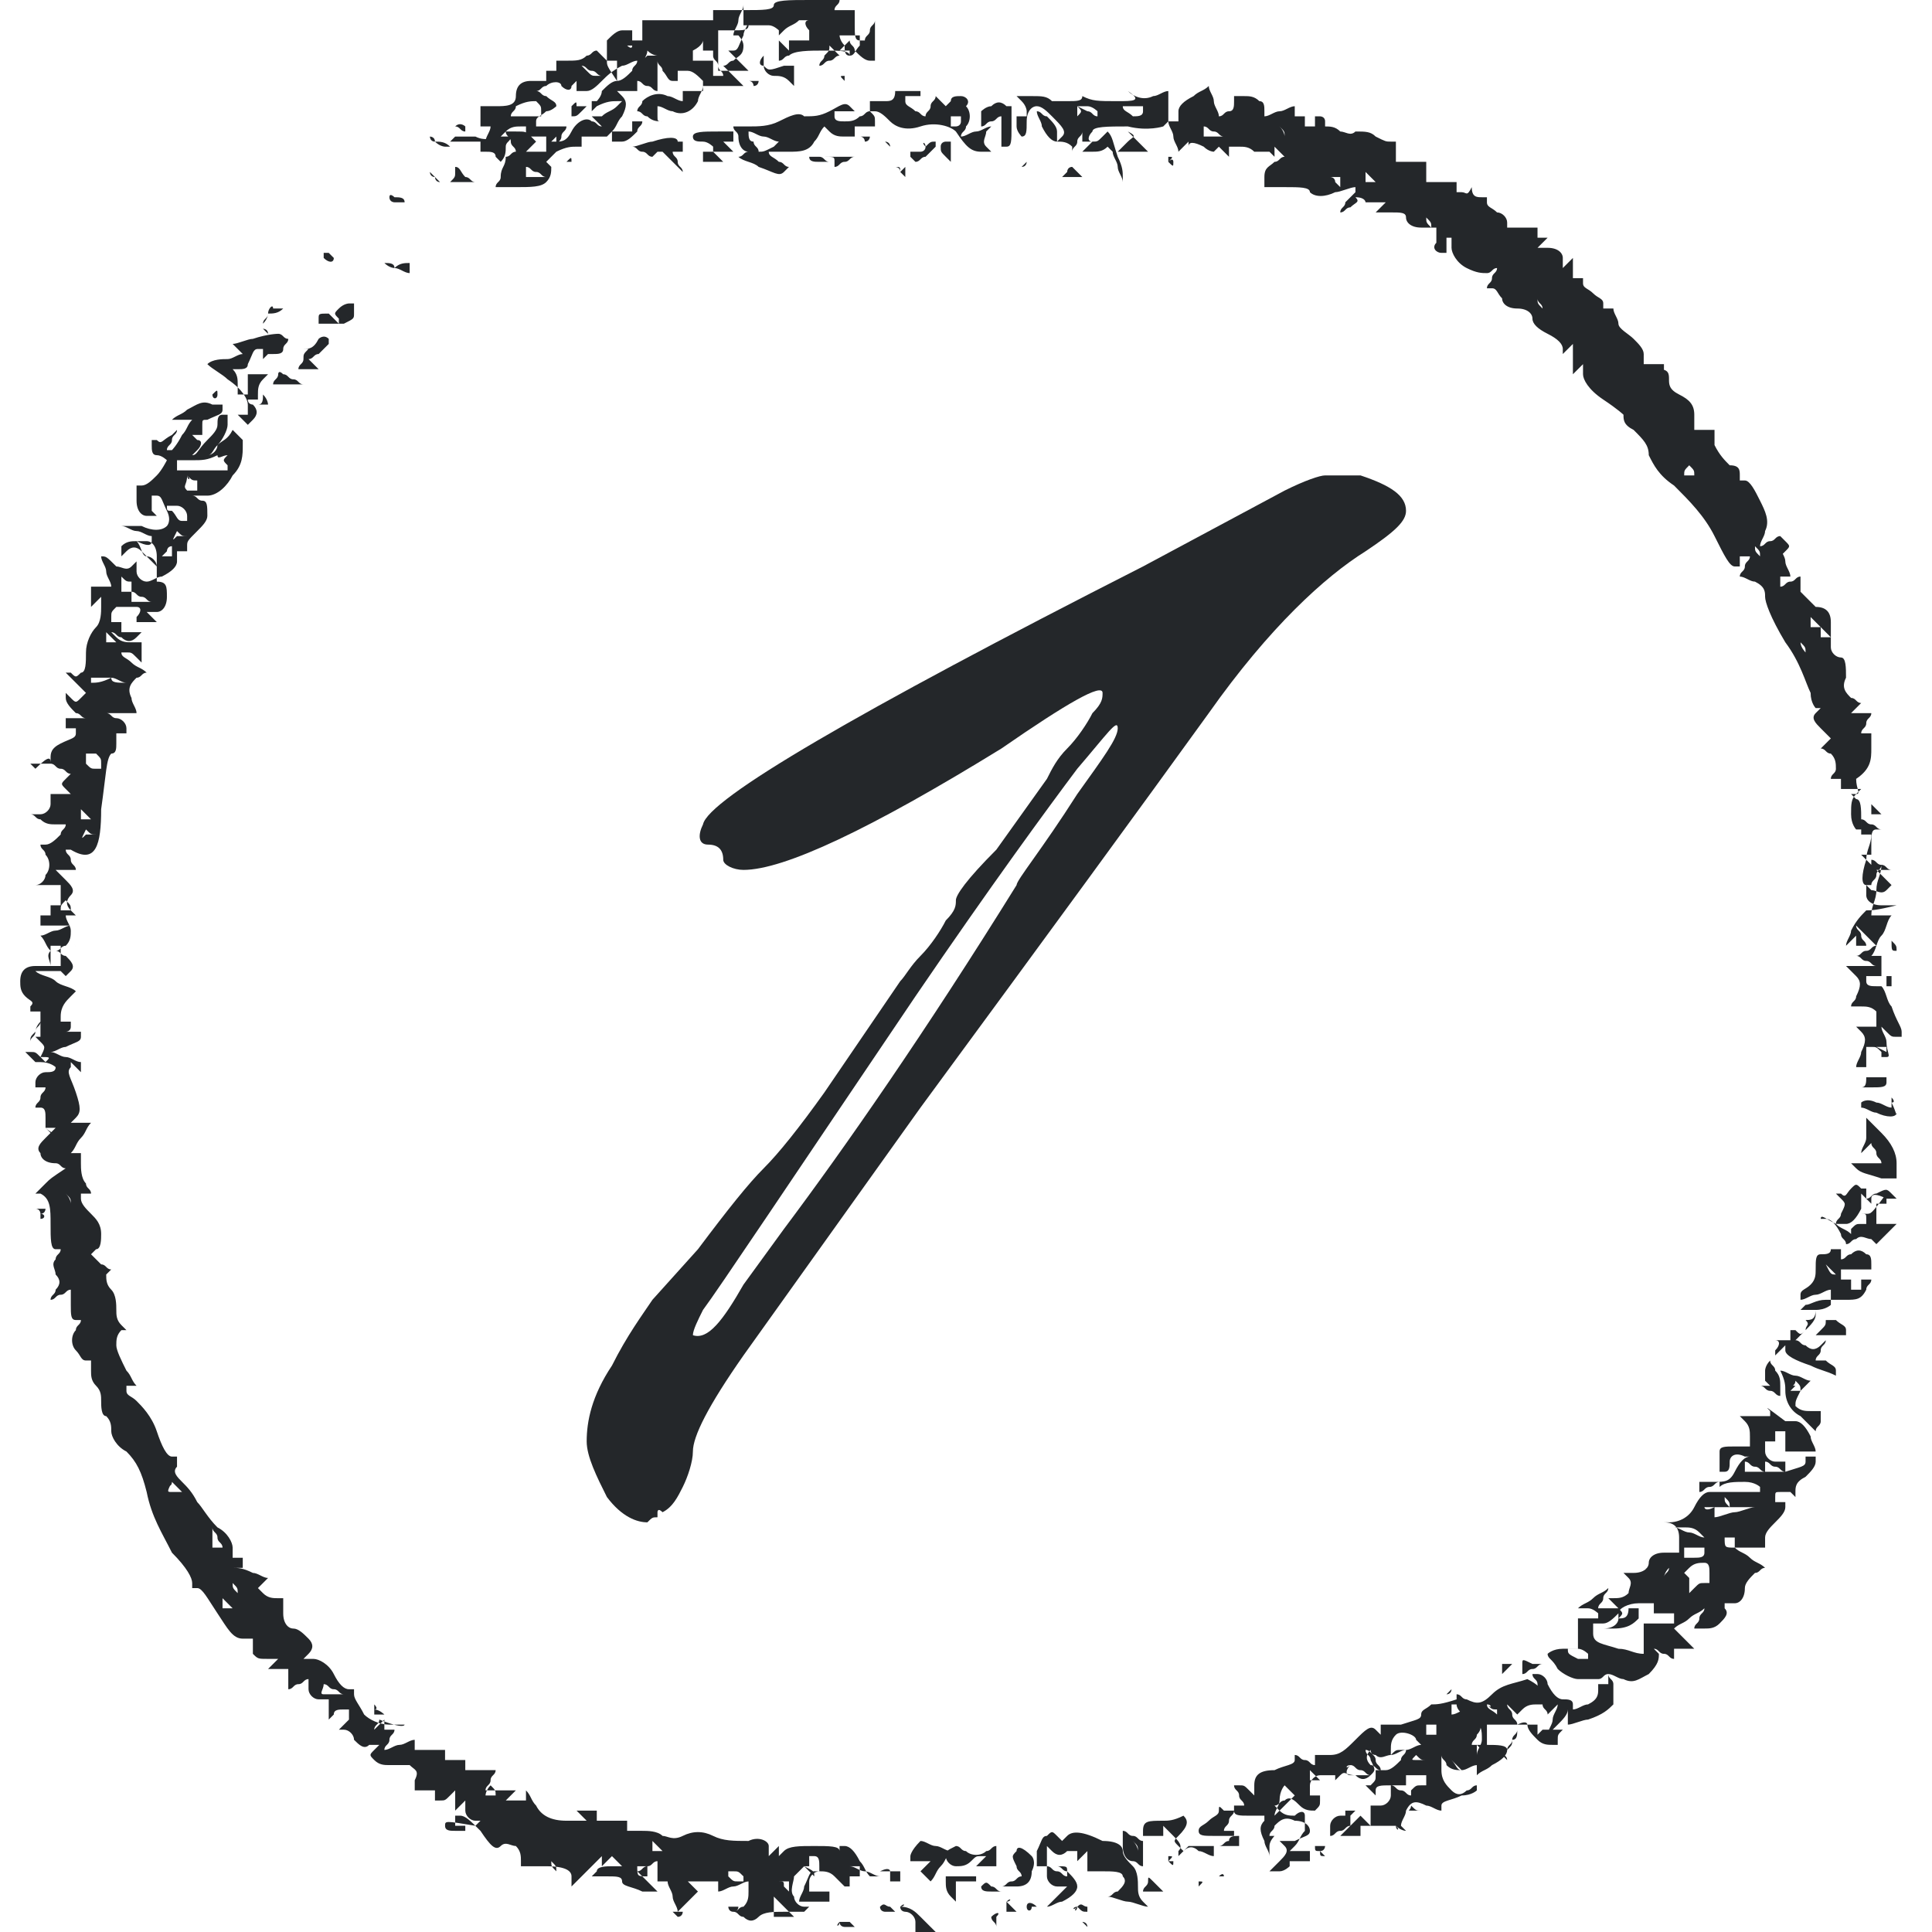
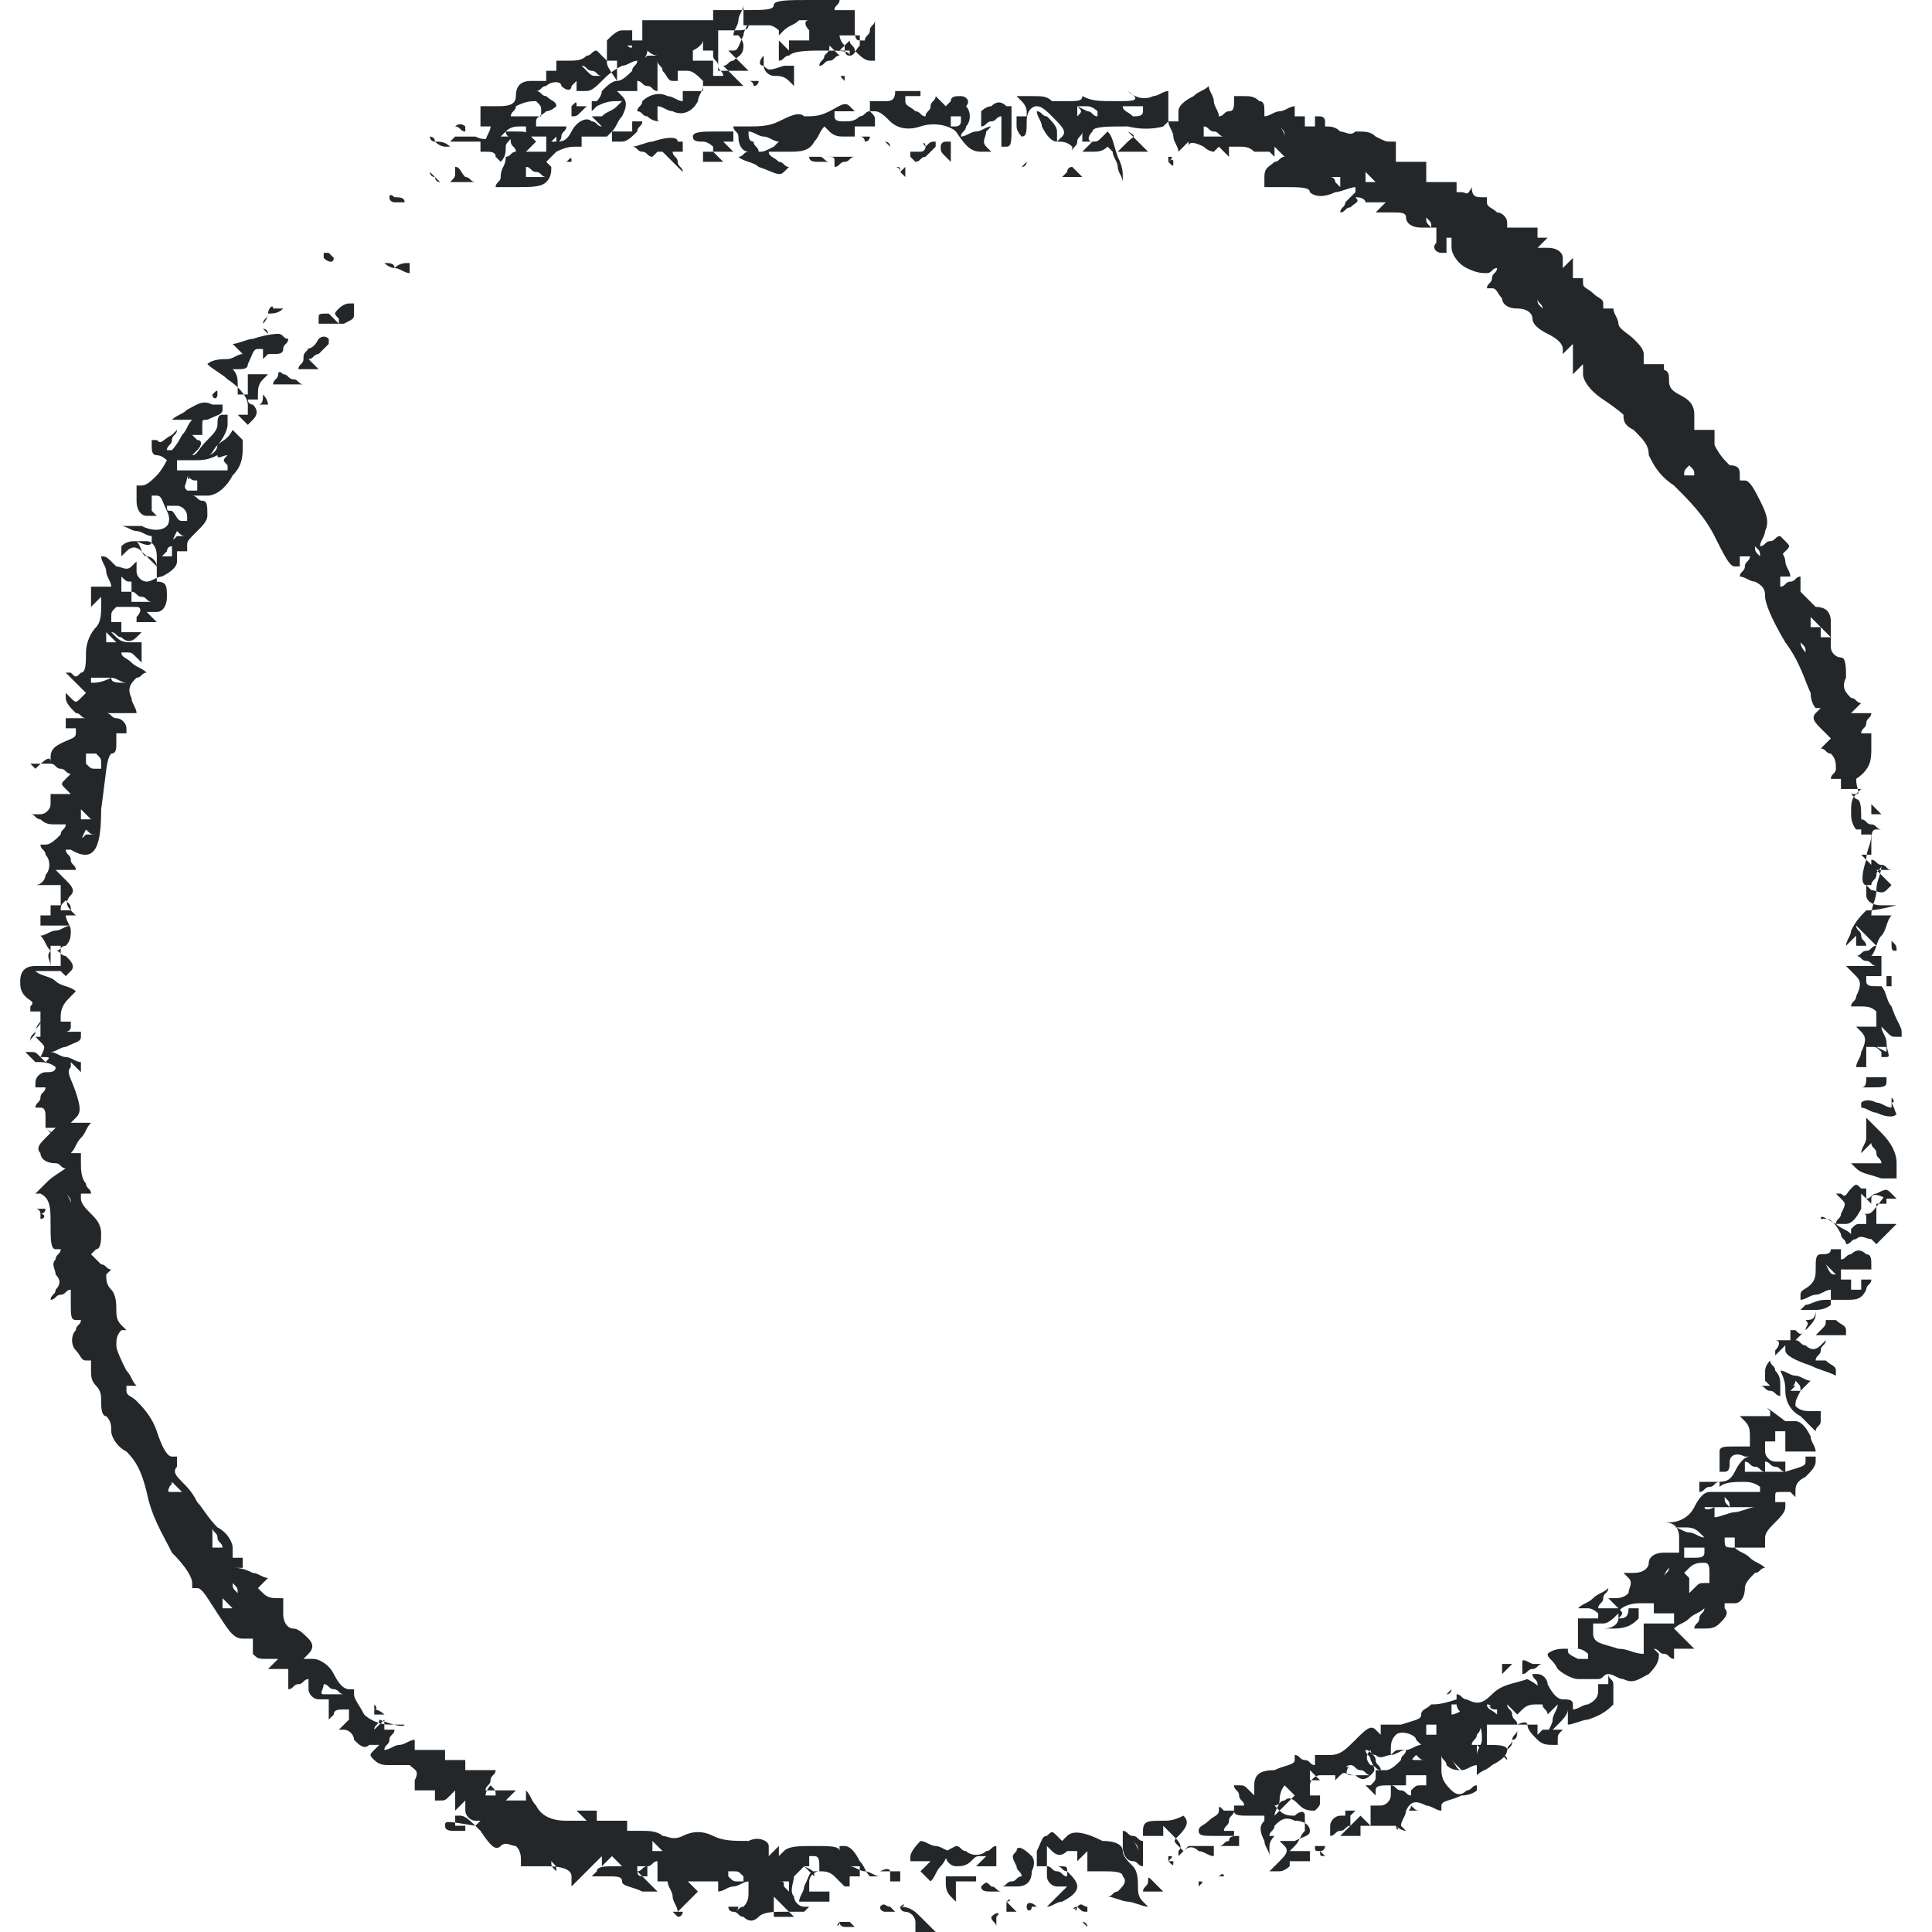
<svg xmlns="http://www.w3.org/2000/svg" version="1.1" id="Слой_1" x="0px" y="0px" viewBox="0 0 38.2 38.2" style="enable-background:new 0 0 38.2 38.2;" xml:space="preserve">
  <style type="text/css"> .st0{fill:#24272A;} </style>
  <g>
    <g>
-       <path class="st0" d="M11.6,28.5c0-0.4,0.1-0.9,0.5-1.5c0.3-0.6,0.6-1,0.8-1.3l0.9-1c0.6-0.8,1-1.3,1.3-1.6 c0.3-0.3,0.7-0.8,1.2-1.5l1.5-2.2c0.1-0.1,0.2-0.3,0.4-0.5c0.2-0.2,0.4-0.5,0.5-0.7c0.2-0.2,0.2-0.3,0.2-0.4c0-0.1,0.2-0.4,0.8-1 l1-1.4c0.1-0.2,0.2-0.4,0.4-0.6c0.2-0.2,0.4-0.5,0.5-0.7c0.2-0.2,0.2-0.3,0.2-0.4c0-0.2-0.7,0.2-2,1.1c-2.6,1.6-4.3,2.4-5.1,2.4 c-0.2,0-0.4-0.1-0.4-0.2c0-0.2-0.1-0.3-0.3-0.3c-0.2,0-0.2-0.2-0.1-0.4c0.1-0.5,3-2.2,8.7-5.1l2.8-1.5c0.4-0.2,0.7-0.3,0.8-0.3 h0.1c0,0,0.1,0,0.1,0c0,0,0.1,0,0.2,0c0.1,0,0.2,0,0.3,0c0.6,0.2,0.9,0.4,0.9,0.7c0,0.2-0.2,0.4-0.8,0.8c-0.8,0.5-1.9,1.5-3.1,3.2 c-1.3,1.8-3.2,4.4-5.7,7.8l-3.5,4.9c-0.7,1-1,1.6-1,1.9c0,0.2-0.1,0.5-0.2,0.7c-0.1,0.2-0.2,0.4-0.4,0.5C13,29.8,13,29.9,13,29.9 c0,0,0,0.1,0,0.1c-0.1,0-0.1,0-0.2,0.1c-0.2,0-0.5-0.1-0.8-0.5C11.8,29.2,11.6,28.8,11.6,28.5z M13.7,26.4 C13.7,26.4,13.7,26.5,13.7,26.4c0.3,0.1,0.6-0.3,1-1l0.8-1.1c1.2-1.6,2.8-3.9,4.6-6.8c0-0.1,0.5-0.7,1.2-1.8 c0.5-0.7,0.8-1.1,0.8-1.3c0-0.2-0.2,0.1-0.8,0.8c-0.6,0.8-1.7,2.3-3.2,4.5c-2.5,3.7-3.9,5.8-4.2,6.2 C13.8,26.1,13.7,26.3,13.7,26.4z" />
-     </g>
+       </g>
  </g>
  <g>
    <path class="st0" d="M15.3,0.1c0,0.1-0.2,0.1-0.6,0.1c-0.2,0-0.4,0-0.6,0c0,0,0,0.1,0,0.1c0,0,0,0.1,0,0.1c-0.2,0-0.4,0-0.7,0 c-0.2,0-0.4,0-0.7,0c0,0.1,0,0.1,0,0.2c0,0.1,0,0.1,0,0.2c0,0-0.1,0-0.1,0c0,0-0.1,0-0.1,0c0,0,0-0.1,0-0.1c0,0,0-0.1,0-0.1 c-0.1,0-0.1,0-0.2,0c-0.1,0-0.2,0.1-0.3,0.2C12,0.9,12,1,12,1.1c0,0,0,0.1,0,0.1c0,0-0.1-0.1-0.1-0.1c0,0-0.1-0.1-0.1-0.1 c-0.1,0-0.1,0.1-0.2,0.1c-0.1,0.1-0.2,0.1-0.4,0.1c-0.1,0-0.1,0-0.2,0c0,0,0,0.1,0,0.1c0,0,0,0.1,0,0.1c0,0-0.1,0-0.1,0 c0,0-0.1,0-0.1,0c0,0,0,0.1,0,0.1c0,0,0,0.1,0,0.1c-0.1,0-0.2,0-0.3,0c-0.2,0-0.3,0.1-0.3,0.3c0,0.2-0.2,0.2-0.4,0.2 c-0.1,0-0.2,0-0.3,0c0,0.1,0,0.1,0,0.2c0,0.1,0,0.1,0,0.2c0,0,0.1,0,0.1,0c0,0,0.1,0,0.1,0c0,0.1-0.1,0.2-0.1,0.3 C9.7,2.7,9.6,2.8,9.4,2.7c-0.2,0-0.3,0-0.4,0c0,0-0.1,0.1-0.1,0.1c0.1,0,0.2,0,0.3,0c0.1,0,0.2,0,0.3,0c0,0,0,0.1,0,0.1 c0,0,0,0.1,0,0.1c0,0,0.1,0,0.1,0c0.1,0,0.2,0,0.2,0.1c0,0,0.1,0.1,0.1,0.1C10,3.1,10,3,10,2.9c0-0.1,0.1-0.1,0.1-0.2 c0,0-0.1,0-0.1,0c0,0-0.1,0-0.1,0c0,0,0.1-0.1,0.1-0.1c0.1-0.1,0.2-0.1,0.3-0.1c0,0,0.1,0,0.1,0c0,0,0,0.1,0,0.1c0,0,0,0.1,0,0.1 c0.1,0,0.1,0,0.2,0c0.1,0,0.1,0,0.2,0c0,0,0,0.1,0,0.1c0,0,0,0.1,0,0.1c0,0,0.1-0.1,0.1-0.1c0,0,0.1-0.1,0.1-0.1c0,0,0,0.1,0,0.1 c0,0,0,0.1,0,0.1c0-0.1,0.1-0.1,0.1-0.2c0-0.1,0.1-0.1,0.1-0.2c-0.1,0-0.2,0-0.3,0c-0.1,0-0.2,0-0.3,0c0,0,0-0.1,0-0.1 c0-0.1,0.1-0.1,0.2-0.2c0.1,0,0.2-0.1,0.2-0.1c0-0.1-0.1-0.1-0.2-0.2c-0.1,0-0.1-0.1-0.2-0.1c0.1,0,0.1-0.1,0.2-0.1 c0.1-0.1,0.3-0.1,0.3,0c0.1,0.1,0.2,0.1,0.2,0c0,0,0.1-0.1,0.1-0.1c0,0,0,0.1,0,0.1c0,0,0,0.1,0,0.1c0.1,0,0.1,0,0.2,0 c0.1,0,0.2-0.1,0.3-0.2c0.1-0.1,0.2-0.2,0.4-0.3c0.1,0,0.2-0.1,0.3-0.1c0,0.1-0.1,0.1-0.1,0.2c-0.1,0.1-0.2,0.2-0.3,0.2 c-0.1,0-0.2,0.1-0.3,0.2c0,0.1-0.1,0.2-0.1,0.2c0,0-0.1,0-0.1,0c0,0,0,0.1,0,0.1c0,0,0,0.1,0,0.1c0,0,0.1-0.1,0.1-0.1 C12,2,12.1,2,12.2,2c0,0,0.1,0,0.1,0c0,0-0.1,0.1-0.1,0.1c-0.1,0.1-0.2,0.1-0.3,0.2c-0.1,0-0.1,0-0.2,0c0,0,0.1,0.1,0.1,0.1 c0,0,0.1,0.1,0.1,0.1c-0.1,0-0.1-0.1-0.2-0.1c-0.1-0.1-0.3,0-0.4,0.2c-0.1,0.2-0.2,0.2-0.3,0.2c-0.1,0-0.1,0-0.2,0c0,0,0,0.1,0,0.1 s0,0.1,0,0.1c-0.1,0-0.1,0-0.2,0c-0.1,0-0.1,0-0.2,0c0,0,0.1-0.1,0.1-0.1c0,0,0.1-0.1,0.1-0.1c0,0-0.1-0.1-0.1-0.1 c-0.1-0.1-0.1-0.1-0.3-0.1c-0.1,0-0.1,0-0.2,0c0,0.1,0.1,0.1,0.1,0.2c0,0.1,0.1,0.1,0.1,0.2c-0.1,0-0.1,0.1-0.2,0.1 C10,3.3,9.9,3.3,9.9,3.5c0,0.1-0.1,0.1-0.1,0.2c0.1,0,0.3,0,0.4,0c0.3,0,0.5,0,0.6-0.1c0.1-0.1,0.1-0.2,0.1-0.3 c0,0-0.1-0.1-0.1-0.1C10.9,3.1,11,3,11,3c0.2-0.1,0.3-0.1,0.4-0.1c0,0,0.1,0,0.1,0c0,0,0-0.1,0-0.1c0,0,0-0.1,0-0.1 c0.1,0,0.1,0,0.2,0c0.1,0,0.3,0,0.3,0c0,0,0.1-0.1,0.1-0.1c0,0,0,0.1,0,0.1c0,0,0,0.1,0,0.1c0.1,0,0.1,0,0.2,0 c0.1,0,0.2-0.1,0.3-0.2c0-0.1,0.1-0.1,0.1-0.2c0,0-0.1,0-0.1,0c0,0-0.1,0-0.1,0c0,0,0,0.1,0,0.1c0,0,0,0.1,0,0.1 c-0.1,0-0.1,0-0.2,0c-0.1,0-0.1,0-0.2,0c0.1-0.1,0.1-0.2,0.2-0.3c0.1-0.2,0.1-0.3,0-0.4c0,0-0.1-0.1-0.1-0.1c0.1,0,0.1,0,0.2,0 c0.1,0,0.1,0,0.2,0c0,0,0-0.1,0-0.1c0,0,0-0.1,0-0.1c0.1,0,0.1,0.1,0.2,0.1s0.1,0.1,0.2,0.1c0-0.1,0-0.2,0-0.3s0-0.2,0-0.3 c0,0.1,0.1,0.1,0.1,0.2c0.1,0.1,0.1,0.2,0.2,0.2c0,0,0.1,0,0.1,0c0,0,0-0.1,0-0.1c0,0,0-0.1,0-0.1c0.1,0,0.1,0,0.2,0 c0.1,0,0.2,0.1,0.3,0.2c0,0.1,0,0.1,0,0.2c-0.1,0-0.1,0-0.2,0c-0.1,0-0.1,0-0.2,0c0,0,0-0.1,0-0.1c0,0,0-0.1,0-0.1 c0,0.1,0,0.1,0,0.2c0,0.1,0,0.1,0,0.2c-0.1,0-0.2-0.1-0.3-0.1c-0.2-0.1-0.4,0-0.5,0.1c0,0.1-0.1,0.1-0.1,0.2c0.1,0,0.1,0.1,0.2,0.1 c0.1,0.1,0.2,0.1,0.3,0.1C13,2.4,13,2.4,13,2.3c0-0.1,0-0.1,0-0.2c0.1,0,0.2,0.1,0.3,0.1c0.2,0.1,0.4,0,0.5-0.2 c0-0.1,0.1-0.2,0.1-0.3c0,0,0.1,0,0.1,0c0,0,0.1,0,0.1,0c0-0.1,0-0.2,0-0.3c0-0.1,0-0.2,0-0.3c0,0,0.1,0,0.1,0c0,0,0.1,0,0.1,0 c0,0-0.1,0-0.1,0c0,0-0.1,0-0.1,0c0,0.1,0.1,0.1,0.1,0.2c0,0.1,0.1,0.1,0.1,0.2c0,0-0.1,0-0.1,0c0,0-0.1,0-0.1,0c0,0,0,0.1,0,0.1 c0,0,0,0.1,0,0.1c0.1,0,0.2,0,0.3,0c0.1,0,0.2,0,0.3,0c-0.1-0.1-0.1-0.1-0.2-0.2c-0.1-0.1-0.1-0.1-0.2-0.2c0.1,0,0.1-0.1,0.2-0.1 c0.1-0.1,0.2-0.1,0.2-0.3c0-0.1-0.1-0.2-0.1-0.2c0,0-0.1,0-0.1,0c0-0.1,0.1-0.2,0.1-0.3c0-0.1,0.1-0.2,0.1-0.3c0,0.1,0,0.1,0,0.2 c0,0.1,0,0.1,0,0.2c0.1,0,0.1,0,0.2,0c0.1,0,0.2,0,0.3,0c0.1,0,0.2,0.1,0.2,0.1c0,0,0,0.1,0,0.1c0,0,0.1-0.1,0.1-0.1 c0.1-0.1,0.2-0.1,0.3-0.2c0.1,0,0.2,0,0.3,0c0,0-0.1,0-0.1,0c-0.1,0-0.1,0.1,0,0.2c0,0.1,0,0.1,0,0.2c-0.1,0-0.1,0-0.2,0 c-0.1,0-0.1,0-0.2,0c0,0,0,0.1,0,0.1c0,0,0,0.1,0,0.1c0,0-0.1-0.1-0.1-0.1c0,0-0.1-0.1-0.1-0.1c0,0.1,0,0.1,0,0.2 c0,0.1,0,0.1,0,0.2c0.1,0,0.1-0.1,0.2-0.1c0.1-0.1,0.4-0.1,0.7-0.1c0.3,0,0.5,0,0.5,0.1c0,0,0,0.1,0,0.1c0,0,0-0.1,0-0.1 c0,0,0-0.1,0-0.1c0,0-0.1,0-0.1,0c0,0-0.1,0-0.1,0c0,0,0.1-0.1,0.1-0.1c0,0,0.1-0.1,0.1-0.1c0,0.1,0.1,0.1,0.1,0.2 c0.1,0.1,0.2,0.2,0.3,0.2c0,0,0.1,0,0.1,0c0,0,0-0.1,0-0.1c0,0,0-0.1,0-0.1c0,0,0.1,0,0.1,0c0,0,0.1,0,0.1,0c0,0-0.1,0-0.1,0 s-0.1,0-0.1,0c0-0.1,0-0.2,0-0.3c0-0.1,0-0.2,0-0.3c0,0.1-0.1,0.1-0.1,0.2c0,0.1-0.1,0.1-0.1,0.2c0,0-0.1,0-0.1,0 c-0.1,0-0.1-0.1-0.1-0.3c0-0.1,0-0.2,0-0.3c-0.1,0-0.1,0-0.2,0c-0.1,0-0.1,0-0.2,0c0-0.1,0.1-0.1,0.1-0.2c0-0.1,0.1-0.1,0.1-0.2 c0,0-0.1,0.1-0.1,0.1c-0.1,0.1-0.2,0.1-0.2,0C16.7,0,16.5,0,16,0C15.6,0,15.3,0,15.3,0.1z M16.1,0.3C16.1,0.3,16.2,0.3,16.1,0.3 c0.1,0.1,0.1,0.1,0.2,0.1C16.2,0.3,16.2,0.3,16.1,0.3C16.2,0.3,16.1,0.3,16.1,0.3z M14.8,0.4c0,0.1-0.1,0.2-0.1,0.3 c-0.1,0.2-0.1,0.3-0.2,0.3c0,0-0.1,0-0.1,0c0.1,0.1,0.1,0.1,0.2,0.2c0.1,0.1,0.1,0.1,0.2,0.2c-0.1,0-0.2,0-0.3,0s-0.2,0-0.3,0 c0-0.1,0-0.3,0-0.4s0-0.3,0-0.4c0.1,0,0.2,0,0.3,0c0.2,0,0.3,0,0.3-0.1C14.8,0.5,14.8,0.5,14.8,0.4z M16.6,0.7c0.1,0,0.1,0,0.2,0 c0.1,0,0.1,0,0.2,0C17,0.8,17,0.9,17,0.9c-0.1,0.1-0.1,0.2-0.2,0.2c-0.1,0-0.1-0.1-0.1-0.2C16.6,0.8,16.6,0.7,16.6,0.7z M13.9,0.8 c0,0,0,0.1,0,0.1c0,0,0,0.1,0,0.1C14,1,14,1,14,1c0,0,0.1,0,0.1,0c0,0,0,0.1,0,0.1c0,0,0,0.1,0,0.1c-0.1,0-0.1,0-0.2,0 c-0.1,0-0.1,0-0.2,0c0-0.1,0-0.1,0-0.2C13.9,0.9,13.9,0.8,13.9,0.8z M12.4,0.9c0,0,0.1,0,0.1,0c0,0,0.1,0,0.1,0c0,0-0.1,0-0.1,0 C12.5,1,12.4,0.9,12.4,0.9z M15,1C15,1,15.1,1.1,15,1C15.1,1.1,15,1,15,1C15,1,15,1,15,1C15,1,15,1,15,1z M15.4,1 C15.4,1,15.4,1.1,15.4,1C15.4,1.1,15.4,1.1,15.4,1c0.1,0.1,0.2,0.1,0.2,0.1c0,0-0.1-0.1-0.1-0.1C15.5,1,15.5,1,15.4,1 C15.4,1,15.4,1,15.4,1z M16.4,0.9C16.5,1,16.5,1,16.4,0.9c0.1,0.1,0.1,0.1,0.2,0.2c-0.1,0-0.1,0.1-0.2,0.1c-0.1,0-0.1,0.1-0.2,0.1 c0-0.1,0.1-0.1,0.1-0.2C16.4,1,16.4,1,16.4,0.9z M12.8,1C12.8,1,12.9,1,12.8,1C12.9,1.1,13,1.1,13,1.1c0,0-0.1,0-0.1,0 c0,0-0.1,0-0.1,0C12.7,1.2,12.8,1.1,12.8,1C12.8,1.1,12.8,1,12.8,1z M12,1.2C12,1.2,12,1.2,12,1.2c0.1,0,0.1,0,0.2,0 c0,0.1,0,0.1,0,0.2c0,0.1,0,0.1,0,0.2c0,0-0.1,0-0.1,0c0,0-0.1,0-0.1,0c0,0,0.1,0,0.1,0c0,0,0.1,0,0.1,0C12,1.3,12,1.3,12,1.2 C12,1.2,12,1.2,12,1.2z M13.8,1.2C13.8,1.2,13.9,1.2,13.8,1.2c0.1,0.1,0.1,0.1,0.1,0.2C13.9,1.3,13.9,1.3,13.8,1.2 C13.9,1.2,13.8,1.2,13.8,1.2z M15.1,1.3c0,0.1,0.1,0.2,0.2,0.2s0.2,0,0.3,0.1c0,0,0.1,0.1,0.1,0.1c0-0.1,0-0.1,0-0.2 c0-0.1,0-0.1,0-0.2c-0.1,0-0.1,0-0.2,0C15.2,1.4,15.2,1.4,15.1,1.3c0-0.1,0-0.1,0-0.2C15,1.2,15,1.3,15.1,1.3z M11.5,1.3 c0.1,0,0.1,0.1,0.2,0.1c0.1,0,0.1,0.1,0.2,0.1c0,0-0.1,0-0.1,0c-0.1,0-0.1,0-0.2-0.1C11.5,1.3,11.5,1.3,11.5,1.3z M16.7,1.6 c0,0,0,0.1,0,0.1C16.7,1.6,16.7,1.6,16.7,1.6c0,0,0-0.1,0-0.1C16.6,1.5,16.6,1.5,16.7,1.6z M14.9,1.7c0,0,0.1,0.1,0.1,0.1 C15,1.8,15,1.8,14.9,1.7C15,1.7,15,1.6,15,1.6c0,0-0.1,0-0.1,0c0,0-0.1,0-0.1,0C14.9,1.6,14.9,1.7,14.9,1.7z M9.9,1.8 C9.9,1.8,9.9,1.8,9.9,1.8C9.9,1.8,9.9,1.8,9.9,1.8C9.9,1.7,9.9,1.7,9.9,1.8C9.9,1.7,9.9,1.7,9.9,1.8z M21.4,1.9 c0,0.1-0.1,0.1-0.3,0.1c-0.2,0-0.3,0-0.3,0c-0.1-0.1-0.2-0.1-0.4-0.1c-0.1,0-0.2,0-0.3,0c0,0,0.1,0.1,0.1,0.1 c0.1,0.1,0.1,0.2,0.1,0.2c0,0,0,0.1,0,0.1c0,0-0.1,0-0.1,0c0,0-0.1,0-0.1,0c0,0.1,0,0.1,0,0.2c0,0.1,0.1,0.2,0.1,0.2 c0.1,0,0.1-0.1,0.1-0.3c0-0.2,0.1-0.3,0.2-0.3c0.1,0,0.2,0.1,0.3,0.2C21,2.5,21.1,2.6,21,2.7c0,0-0.1,0.1-0.1,0.1 c0-0.1,0-0.1,0-0.2c0-0.1-0.1-0.2-0.2-0.3c-0.1,0-0.1-0.1-0.2-0.1c0,0.1,0.1,0.2,0.1,0.3c0.1,0.2,0.2,0.3,0.3,0.3 c0.1,0,0.2,0,0.3,0.1c0,0,0,0.1,0,0.1c0-0.1,0.1-0.1,0.1-0.2c0-0.1,0.1-0.1,0.1-0.2c0,0,0,0.1,0,0.1c0,0,0,0.1,0,0.1 c0,0,0.1,0,0.1,0c0,0,0.1,0,0.1,0c0,0-0.1,0.1-0.1,0.1c0,0-0.1,0.1-0.1,0.1c0.1,0,0.1,0,0.2,0c0.1,0,0.2,0,0.3-0.1C22,3,22,3,22,3 c0,0.1,0.1,0.2,0.1,0.3c0,0.1,0.1,0.2,0.1,0.3c0,0,0-0.1,0-0.1c0-0.1,0-0.2-0.1-0.4C22,2.8,22,2.7,21.9,2.6c0,0-0.1,0.1-0.1,0.1 c-0.1,0.1-0.1,0.1-0.2,0.1c-0.1,0-0.1-0.1,0-0.2c0-0.1,0.3-0.1,0.7-0.1c0.4,0.1,0.7,0,0.7,0c0,0,0.1-0.1,0.1-0.1 c0,0.1,0.1,0.2,0.1,0.3c0,0.1,0.1,0.2,0.1,0.3c0,0,0.1-0.1,0.1-0.1c0,0,0.1-0.1,0.1-0.1c0,0,0,0.1,0,0.1c0,0,0,0.1,0,0.1 c0,0,0-0.1,0-0.1c0-0.1,0.1-0.1,0.3,0C23.9,3,24,3,24,3c0,0,0.1-0.1,0.1-0.1c0,0,0.1,0.1,0.1,0.1c0,0,0.1,0.1,0.1,0.1 c0,0,0-0.1,0-0.1c0,0,0-0.1,0-0.1c0.1,0,0.1,0,0.2,0c0.1,0,0.2,0,0.3,0.1C24.8,3,24.8,3,24.9,3c0.1,0,0.2,0,0.2,0 c0,0,0.1,0.1,0.1,0.1c0,0,0-0.1,0-0.1c0,0,0-0.1,0-0.1c0,0,0.1,0.1,0.1,0.1c0,0,0.1,0.1,0.1,0.1c-0.1,0-0.1,0.1-0.2,0.1 C25.1,3.3,25,3.3,25,3.5c0,0.1,0,0.1,0,0.2c0.1,0,0.3,0,0.4,0c0.3,0,0.5,0,0.5,0.1c0.1,0.1,0.3,0.1,0.5,0c0.1,0,0.3-0.1,0.4-0.1 c0,0.1,0,0.1,0,0.2C27,3.9,27,4,27,4c0.1,0,0.1,0,0.2,0c0.1,0,0.1,0,0.2,0c0,0-0.1,0.1-0.1,0.1c0,0-0.1,0.1-0.1,0.1 c0.1,0,0.2,0,0.3,0c0.2,0,0.3,0,0.3,0.1c0,0.1,0.1,0.2,0.3,0.2c0.1,0,0.2,0,0.3,0c0,0,0,0.1,0,0.1c0,0.1,0,0.2,0,0.2 C28.3,4.9,28.4,5,28.5,5c0,0,0.1,0,0.1,0c0,0,0-0.1,0-0.1c0-0.1,0-0.1,0-0.2c0,0,0.1,0,0.1,0c0,0.1,0,0.1,0,0.2 c0,0.1,0.1,0.3,0.3,0.4c0.2,0.1,0.3,0.1,0.4,0.1c0.1,0,0.1-0.1,0.2-0.1c0,0.1-0.1,0.1-0.1,0.2c0,0.1-0.1,0.1-0.1,0.2 c0,0,0.1,0,0.1,0c0.1,0,0.1,0.1,0.2,0.2c0,0.1,0.1,0.2,0.3,0.2c0.2,0,0.3,0.1,0.3,0.2c0,0.1,0.1,0.2,0.3,0.3 c0.2,0.1,0.3,0.2,0.3,0.3c0,0,0,0.1,0,0.1c0,0,0.1-0.1,0.1-0.1c0,0,0.1-0.1,0.1-0.1c0,0.1,0,0.2,0,0.3c0,0.1,0,0.2,0,0.3 c0,0,0.1-0.1,0.1-0.1c0,0,0.1-0.1,0.1-0.1c0,0.1,0,0.1,0,0.2c0,0.1,0.1,0.3,0.4,0.5c0.3,0.2,0.4,0.3,0.4,0.3c0,0.1,0,0.2,0.2,0.3 c0.2,0.2,0.3,0.3,0.3,0.5c0.1,0.2,0.2,0.4,0.5,0.6c0.3,0.3,0.6,0.6,0.8,1c0.2,0.4,0.3,0.6,0.4,0.6c0,0,0.1,0,0.1,0c0,0,0-0.1,0-0.1 c0,0,0-0.1,0-0.1c0,0,0.1,0,0.1,0c0,0,0.1,0,0.1,0c0,0.1-0.1,0.1-0.1,0.2c0,0.1-0.1,0.1-0.1,0.2c0.1,0,0.2,0.1,0.3,0.1 c0.2,0.1,0.2,0.2,0.2,0.3c0,0.1,0.1,0.4,0.4,0.9c0.3,0.4,0.4,0.8,0.5,1c0,0.2,0.1,0.3,0.1,0.3c0,0,0.1,0,0.1,0c0,0-0.1,0.1-0.1,0.1 c-0.1,0.1,0,0.2,0.1,0.3c0.1,0.1,0.1,0.1,0.2,0.2c0,0-0.1,0.1-0.1,0.1c0,0-0.1,0.1-0.1,0.1c0.1,0,0.1,0.1,0.2,0.1 c0.1,0.1,0.1,0.2,0.1,0.3c0,0.1-0.1,0.1-0.1,0.2c0,0,0.1,0,0.1,0c0,0,0.1,0,0.1,0c0,0,0,0.1,0,0.1c0,0,0,0.1,0,0.1 c0.1,0,0.1,0,0.2,0c0.1,0,0.1,0,0.2,0c0,0-0.1,0.1-0.1,0.1c-0.1,0.1-0.1,0.2-0.1,0.4c0,0.2,0.1,0.3,0.1,0.3c0,0,0.1,0,0.1,0 c0,0,0-0.1,0-0.1c0,0,0-0.1,0-0.1c0.1,0,0.1,0.1,0.2,0.1c0.1,0,0.1,0.1,0.2,0.1c0,0-0.1,0-0.1,0c-0.1,0-0.1,0.1-0.1,0.3 c0,0.1,0,0.1,0,0.2c0,0-0.1,0-0.1,0c0,0-0.1,0-0.1,0c0.1,0.1,0.2,0.2,0.3,0.3c0.1,0.1,0.2,0.2,0.3,0.3c0,0-0.1,0.1-0.1,0.1 c-0.1,0.1-0.2,0-0.3,0c0,0-0.1-0.1-0.1-0.1c0,0.1,0,0.1,0,0.2c0,0.1,0.1,0.2,0.3,0.2c0.1,0,0.2,0,0.3,0C37.1,18,37,18,36.9,18 c-0.1,0.1-0.2,0.2-0.3,0.4c0,0.1-0.1,0.2-0.1,0.3c0,0,0.1-0.1,0.1-0.1c0,0,0.1-0.1,0.1-0.1c0,0,0,0.1,0,0.1s0,0.1,0,0.1 c0,0,0.1,0,0.1,0c0,0,0.1,0,0.1,0c0-0.1-0.1-0.1-0.1-0.2c0-0.1-0.1-0.1-0.1-0.2c0.1,0.1,0.1,0.1,0.2,0.2c0.1,0.1,0.1,0.1,0.2,0.2 c-0.1,0-0.1,0.1-0.2,0.1c-0.1,0-0.1,0.1-0.2,0.1c0.1,0,0.1,0.1,0.2,0.1c0.1,0,0.1,0.1,0.2,0.1c-0.1,0-0.2,0-0.3,0 c-0.1,0-0.2,0-0.3,0c0.1,0.1,0.1,0.1,0.2,0.2c0.1,0.1,0.1,0.2,0,0.4c0,0.1-0.1,0.1-0.1,0.2c0.1,0,0.1,0,0.2,0c0.1,0,0.2,0,0.3,0.1 c0,0.1,0,0.2,0,0.2c0,0,0,0.1,0,0.1c-0.1,0-0.1,0-0.2,0s-0.1,0-0.2,0c0,0,0.1,0.1,0.1,0.1c0.1,0.1,0.1,0.2,0,0.4 c0,0.1-0.1,0.2-0.1,0.3c0,0,0.1,0,0.1,0c0,0,0.1,0,0.1,0c0,0.1,0,0.1,0,0.2c0,0.1,0,0.2-0.1,0.2c0,0-0.1,0-0.1,0c0.1,0,0.2,0,0.3,0 c0.2,0,0.3,0,0.3-0.1c0,0,0-0.1,0-0.1c-0.1,0-0.1,0-0.2,0c-0.1,0-0.1,0-0.2,0c0-0.1,0-0.2,0-0.3s0-0.2,0-0.3c0,0,0.1,0,0.1,0 c0.1,0,0.1,0,0.2,0.1c0,0,0,0.1,0,0.1c0,0,0.1,0,0.1,0c0.1,0,0-0.1,0-0.3c0-0.1-0.1-0.2-0.1-0.3c0,0,0.1,0.1,0.1,0.1 c0.1,0.1,0.1,0.1,0.2,0.1c0,0,0.1,0,0.1,0c0,0,0-0.1,0-0.1c0-0.1-0.1-0.2-0.2-0.5c-0.1-0.1-0.1-0.3-0.2-0.4c0.1,0,0.1,0,0.2,0 c0.1,0,0.1,0,0.2,0c0,0-0.1,0-0.1,0c0,0-0.1,0-0.1,0c0,0,0-0.1,0-0.1c0,0,0-0.1,0-0.1c0,0-0.1,0-0.1,0c0,0-0.1,0-0.1,0 c0-0.1,0-0.1,0-0.2c0-0.1,0-0.1,0-0.2c0,0-0.1,0-0.1,0c0,0-0.1,0-0.1,0c0.1-0.1,0.1-0.3,0.2-0.4c0.1-0.1,0.1-0.3,0.2-0.4 c-0.1,0-0.1,0-0.2,0c-0.1,0-0.1,0-0.2,0c0-0.2,0.1-0.3,0.1-0.5c0-0.2,0.1-0.3,0.1-0.5c0,0.1-0.1,0.1-0.1,0.2c0,0.1-0.1,0.1-0.1,0.2 c0,0-0.1,0-0.1,0c-0.1,0-0.1-0.2,0-0.5c0-0.2,0.1-0.3,0.1-0.5c0,0-0.1,0-0.1,0c0,0-0.1,0-0.1,0c0-0.1,0-0.2,0-0.3 c0-0.2,0-0.4-0.1-0.4c0,0-0.1-0.1-0.1-0.1c0,0,0.1,0,0.1,0c0.1,0,0-0.1,0-0.3C37,15.2,37,15,37,14.8c0-0.1,0-0.2,0-0.3 c0,0-0.1,0-0.1,0c0,0-0.1,0-0.1,0c0-0.1,0.1-0.1,0.1-0.2c0-0.1,0.1-0.1,0.1-0.2c-0.1,0-0.1,0-0.2,0c-0.1,0-0.1,0-0.2,0 c0,0,0.1-0.1,0.1-0.1c0,0,0.1-0.1,0.1-0.1c-0.1,0-0.1-0.1-0.2-0.1c-0.1-0.1-0.2-0.2-0.1-0.4c0-0.2,0-0.4-0.1-0.4 c-0.1,0-0.2-0.1-0.2-0.2c0-0.1,0-0.1,0-0.2c0,0-0.1,0-0.1,0c0,0-0.1,0-0.1,0c0,0,0-0.1,0-0.1c0,0,0-0.1,0-0.1c0,0,0.1,0.1,0.1,0.1 c0,0,0.1,0.1,0.1,0.1c0-0.1,0-0.2,0-0.3c0-0.2-0.1-0.3-0.3-0.3c-0.1-0.1-0.2-0.2-0.3-0.3c0-0.1,0-0.2,0-0.3c-0.1,0-0.1,0.1-0.2,0.1 c-0.1,0-0.1,0.1-0.2,0.1c0,0,0-0.1,0-0.1c0,0,0-0.1,0-0.1c0,0,0.1,0,0.1,0c0,0,0.1,0,0.1,0c0-0.1-0.1-0.2-0.1-0.3 c0-0.1-0.1-0.2-0.1-0.3c0,0,0,0.1,0,0.1c0,0,0,0.1,0,0.1c0,0,0.1-0.1,0.1-0.1c0.1-0.1,0.1-0.1,0-0.2c0,0-0.1-0.1-0.1-0.1 c-0.1,0-0.1,0.1-0.2,0.1c-0.1,0-0.1,0.1-0.2,0.1c0-0.1,0.1-0.2,0.1-0.3c0.1-0.2,0-0.4-0.1-0.6c-0.1-0.2-0.2-0.4-0.3-0.4 c0,0-0.1,0-0.1,0c0,0,0-0.1,0-0.1c0-0.1,0-0.2-0.2-0.2c-0.1-0.1-0.2-0.2-0.3-0.4c0-0.1,0-0.2,0-0.3c-0.1,0-0.1,0-0.2,0 c-0.1,0-0.1,0-0.2,0c0-0.1,0-0.2,0-0.3c0-0.2-0.1-0.3-0.3-0.4c-0.2-0.1-0.2-0.2-0.2-0.3c0-0.1,0-0.2-0.2-0.2 C33,7.6,33,7.5,32.9,7.4c0-0.1,0-0.1,0-0.2c-0.1,0-0.1,0-0.2,0c-0.1,0-0.1,0-0.2,0c0-0.1,0-0.1,0-0.2c0-0.1-0.1-0.2-0.2-0.3 c-0.1-0.1-0.3-0.2-0.3-0.3c0-0.1-0.1-0.2-0.1-0.3c0,0-0.1,0-0.1,0c0,0-0.1,0-0.1,0c0,0,0-0.1,0-0.1c0-0.1-0.1-0.1-0.2-0.2 c-0.1-0.1-0.2-0.1-0.2-0.2c0,0,0-0.1,0-0.1c0,0-0.1,0-0.1,0c0,0-0.1,0-0.1,0c0-0.1,0-0.1,0-0.2c0-0.1,0-0.1,0-0.2 c0,0-0.1,0.1-0.1,0.1c0,0-0.1,0.1-0.1,0.1c0-0.1,0-0.1,0-0.2c0-0.1-0.1-0.2-0.3-0.2c-0.1,0-0.1,0-0.2,0c0,0,0.1-0.1,0.1-0.1 c0,0,0.1-0.1,0.1-0.1c0,0-0.1,0-0.1,0s-0.1,0-0.1,0c0,0,0-0.1,0-0.1c0,0,0-0.1,0-0.1c-0.1,0-0.2,0-0.3,0s-0.2,0-0.3,0 c0,0,0-0.1,0-0.1c0-0.1-0.1-0.2-0.2-0.2c-0.1-0.1-0.2-0.1-0.2-0.2c0,0,0-0.1,0-0.1c0,0-0.1,0-0.1,0c-0.1,0-0.2,0-0.2-0.2 C29,3.9,29,3.8,28.9,3.8c0,0-0.1,0-0.1,0c0,0,0-0.1,0-0.1s0-0.1,0-0.1c-0.1,0-0.2,0-0.3,0c-0.1,0-0.2,0-0.3,0c0-0.1,0-0.1,0-0.2 c0-0.1,0-0.1,0-0.2c-0.1,0-0.2,0-0.3,0c-0.1,0-0.2,0-0.3,0c0-0.1,0-0.1,0-0.2c0-0.1,0-0.1,0-0.2c0,0-0.1,0-0.1,0 c-0.1,0-0.1,0-0.3-0.1c-0.1-0.1-0.2-0.1-0.4-0.1c-0.1,0.1-0.2,0-0.3,0c-0.1-0.1-0.2-0.1-0.3-0.1c-0.1,0-0.1,0-0.2,0 c0,0,0.1,0,0.1,0c0,0,0.1,0,0.1,0c0,0,0-0.1,0-0.1c0-0.1-0.1-0.1-0.1-0.1c0,0-0.1,0-0.1,0c0,0,0,0.1,0,0.1c0,0,0,0.1,0,0.1 c0,0-0.1,0-0.1,0c0,0-0.1,0-0.1,0c0,0,0-0.1,0-0.1c0,0,0-0.1,0-0.1c0,0-0.1,0-0.1,0c0,0-0.1,0-0.1,0c0,0,0-0.1,0-0.1 c0,0,0-0.1,0-0.1c-0.1,0-0.2,0.1-0.3,0.1c-0.1,0-0.2,0.1-0.3,0.1c0,0,0-0.1,0-0.1c0-0.1,0-0.2-0.1-0.2c-0.1-0.1-0.2-0.1-0.3-0.1 c-0.1,0-0.1,0-0.2,0c0,0,0,0.1,0,0.1c0,0.1,0,0.2-0.1,0.2c-0.1,0-0.1,0.1-0.2,0.1c0-0.1-0.1-0.2-0.1-0.3c0-0.1-0.1-0.2-0.1-0.3 c-0.1,0.1-0.2,0.1-0.3,0.2c-0.2,0.1-0.3,0.2-0.3,0.3c0,0.1,0,0.1,0,0.2c0,0-0.1,0-0.1,0c0,0-0.1,0-0.1,0c0-0.1,0-0.2,0-0.3 s0-0.2,0-0.3c-0.1,0-0.2,0.1-0.3,0.1c-0.2,0.1-0.4,0-0.5-0.1C22.6,2,22.4,2,22.1,2C21.7,2,21.6,2,21.4,1.9 C21.5,1.9,21.4,1.9,21.4,1.9C21.4,1.9,21.4,1.9,21.4,1.9z M10.6,2c0.1,0.1,0.1,0.1,0.1,0.2c0,0,0,0.1,0,0.1c-0.1,0-0.2,0-0.3,0 c-0.1,0-0.2,0-0.3,0c0-0.1,0.1-0.1,0.1-0.2C10.4,2,10.5,2,10.6,2z M11.3,2.1c0,0.1,0,0.1,0,0.2c0.1,0,0.1,0,0.2-0.1 c0,0,0.1-0.1,0.1-0.1c0,0-0.1,0-0.1,0c0,0-0.1,0-0.1,0C11.4,2,11.4,2,11.3,2.1z M17.5,2c-0.1,0-0.2,0-0.3,0c0,0,0,0.1,0,0.1 c0,0,0,0.1,0,0.1c-0.1,0-0.1,0.1-0.2,0.1c-0.1,0.1-0.2,0.1-0.3,0.1c-0.1,0-0.2,0-0.2-0.1c0,0,0-0.1,0-0.1c0.1,0,0.1,0,0.2,0 c0.1,0,0.1,0,0.2,0c0,0-0.1-0.1-0.1-0.1c-0.1-0.1-0.2,0-0.4,0.1c-0.2,0.1-0.3,0.1-0.5,0.1c-0.1-0.1-0.3,0-0.5,0.1S15,2.5,14.8,2.5 c-0.1,0-0.2,0-0.3,0c0,0.1,0.1,0.1,0.1,0.2C14.6,2.9,14.7,3,14.8,3c0,0,0.1,0,0.1,0C14.9,3,14.8,3,14.8,3c-0.1,0-0.1,0.1-0.2,0.1 c0.1,0.1,0.3,0.1,0.4,0.2c0.3,0.1,0.4,0.2,0.5,0.1c0,0,0.1-0.1,0.1-0.1c-0.1,0-0.1-0.1-0.2-0.1c-0.1-0.1-0.2-0.1-0.2-0.2 C15.3,3,15.4,3,15.6,3c0.2,0,0.4,0,0.5-0.2c0.1-0.1,0.1-0.2,0.2-0.3c0,0,0.1,0.1,0.1,0.1c0.1,0.1,0.2,0.1,0.3,0.1 c0.1,0,0.1,0,0.2,0c0,0,0-0.1,0-0.1c0,0,0-0.1,0-0.1c0.1,0,0.1,0,0.2,0c0.1,0,0.1,0,0.2,0c0,0,0-0.1,0-0.1c0-0.1,0-0.1-0.1-0.2 c0,0-0.1,0-0.1,0c0.1,0,0.1,0,0.2,0c0.1,0,0.2,0.1,0.3,0.2c0.1,0.1,0.3,0.2,0.6,0.1c0.3-0.1,0.6,0,0.7,0.1C19.1,2.9,19.2,3,19.4,3 c0.1,0,0.1,0,0.2,0c0,0-0.1-0.1-0.1-0.1c-0.1-0.1,0-0.2,0-0.3c0,0,0.1-0.1,0.1-0.1c-0.1,0-0.2,0.1-0.3,0.1c-0.1,0-0.2,0.1-0.3,0.1 c0-0.1,0.1-0.1,0.1-0.2c0.1-0.1,0.1-0.3,0-0.4C19.2,2,19.1,1.9,19,1.9s-0.2,0-0.2,0.1c0,0-0.1,0.1-0.1,0.1c0,0-0.1-0.1-0.1-0.1 c0,0-0.1-0.1-0.1-0.1c0,0.1-0.1,0.1-0.1,0.2c0,0.1-0.1,0.1-0.1,0.2c-0.1,0-0.1-0.1-0.2-0.1c-0.1-0.1-0.2-0.1-0.2-0.2 c0,0,0-0.1,0-0.1c0,0,0.1,0,0.1,0c0.1,0,0.1,0,0.2,0c0,0,0-0.1,0-0.1c-0.1,0-0.1,0-0.2,0c-0.1,0-0.2,0-0.3,0C17.7,2,17.6,2,17.5,2z M13.6,2C13.6,2,13.6,2.1,13.6,2c0.1,0.1,0.1,0.1,0.2,0.1C13.7,2.1,13.7,2.1,13.6,2C13.6,2.1,13.6,2,13.6,2z M19.6,2.1 c-0.1,0-0.2,0.1-0.2,0.1c0,0.1,0,0.1,0,0.2c0,0,0,0.1,0,0.1c0.1,0,0.1-0.1,0.2-0.1c0.1,0,0.1-0.1,0.2-0.1c0,0.1,0,0.2,0,0.3 c0,0.1,0,0.2,0,0.3c0,0,0.1,0,0.1,0c0.1,0,0.1-0.1,0.1-0.4c0-0.1,0-0.3,0-0.4c0,0-0.1,0-0.1,0C19.8,2,19.7,2,19.6,2.1z M23.2,2.1 C23.2,2.1,23.3,2.2,23.2,2.1C23.3,2.2,23.2,2.1,23.2,2.1C23.2,2.1,23.2,2.1,23.2,2.1C23.2,2.1,23.2,2.1,23.2,2.1z M18.8,2.1 C18.8,2.1,18.9,2.1,18.8,2.1c0.1,0.1,0.1,0.1,0.2,0.1C18.9,2.2,18.9,2.2,18.8,2.1C18.9,2.1,18.8,2.1,18.8,2.1z M21.3,2.1 c0.1,0,0.1,0,0.2,0c0.1,0,0.2,0.1,0.2,0.1c0,0,0,0.1,0,0.1c-0.1,0-0.1-0.1-0.2-0.1C21.5,2.2,21.5,2.2,21.3,2.1 c0.1,0.1,0.1,0.1,0,0.2c0,0,0,0.1,0,0.1c0,0,0-0.1,0-0.1C21.3,2.2,21.3,2.2,21.3,2.1z M22.2,2.1c0.1,0,0.1,0,0.2,0 c0.1,0,0.1,0,0.2,0c0,0,0,0.1,0,0.1c0,0.1-0.1,0.1-0.2,0.1c-0.1,0-0.1,0-0.2,0c0,0,0.1,0,0.1,0c0,0,0.1,0,0.1,0 C22.3,2.2,22.2,2.2,22.2,2.1C22.2,2.2,22.2,2.1,22.2,2.1z M17.7,2.2C17.7,2.2,17.7,2.2,17.7,2.2c0.1,0.1,0.1,0.1,0.1,0.2 C17.8,2.3,17.8,2.3,17.7,2.2C17.7,2.2,17.7,2.2,17.7,2.2z M21.8,2.2C21.9,2.2,21.9,2.2,21.8,2.2C22,2.2,22,2.3,22,2.3 C22,2.3,22,2.2,21.8,2.2C21.9,2.2,21.9,2.2,21.8,2.2z M24.9,2.2C24.9,2.2,24.9,2.2,24.9,2.2C25,2.3,25,2.3,25,2.4 C25,2.3,25,2.3,24.9,2.2C24.9,2.2,24.9,2.2,24.9,2.2z M18.8,2.3c0,0,0.1,0,0.1,0c0,0,0.1,0,0.1,0c0,0,0,0.1,0,0.1 c0,0.1-0.1,0.1-0.1,0.1c0,0-0.1,0-0.1,0c0,0,0-0.1,0-0.1C18.8,2.4,18.8,2.3,18.8,2.3z M9,2.5c0.1,0,0.1,0.1,0.2,0.1 c0,0,0-0.1,0-0.1C9.2,2.5,9.1,2.4,9,2.5C8.9,2.4,8.8,2.4,8.8,2.4C8.8,2.4,8.9,2.4,9,2.5z M23.8,2.5c0.1,0,0.1,0.1,0.2,0.1 c0.1,0,0.1,0.1,0.2,0.1c-0.1,0-0.1,0-0.2,0c-0.1,0-0.1,0-0.2,0C23.8,2.7,23.8,2.6,23.8,2.5C23.8,2.6,23.8,2.6,23.8,2.5z M24.5,2.5 c0,0,0.1,0.1,0.1,0.1c0,0,0.1,0.1,0.1,0.1c0,0-0.1-0.1-0.1-0.1C24.6,2.6,24.6,2.6,24.5,2.5z M25.3,2.5C25.3,2.6,25.3,2.6,25.3,2.5 c0.1,0.1,0.1,0.1,0.1,0.2C25.4,2.7,25.4,2.6,25.3,2.5C25.3,2.6,25.3,2.6,25.3,2.5z M13.7,2.7C13.7,2.7,13.7,2.8,13.7,2.7 c0,0.1,0.1,0.1,0.2,0.1c0.1,0,0.2,0.1,0.2,0.1c0,0,0,0.1,0,0.1C14,3,14,3,14,3c0,0-0.1,0-0.1,0c0,0,0,0.1,0,0.1c0,0,0,0.1,0,0.1 c0.1,0,0.1,0,0.2,0c0.1,0,0.1,0,0.2,0c0,0-0.1-0.1-0.1-0.1c0,0-0.1-0.1-0.1-0.1c0.1,0,0.1,0,0.2,0c0.1,0,0.1,0,0.2,0 c0,0-0.1-0.1-0.1-0.1c0,0-0.1-0.1-0.1-0.1c0,0,0.1,0,0.1,0c0,0,0.1,0,0.1,0c0,0,0-0.1,0-0.1c0,0,0-0.1,0-0.1c-0.1,0-0.2,0-0.3,0 C13.9,2.6,13.7,2.6,13.7,2.7z M14.8,2.6c0.1,0,0.2,0.1,0.3,0.1c0.1,0,0.2,0.1,0.3,0.1c0,0-0.1,0.1-0.1,0.1C15.1,3,15.1,3,15,3 c0-0.1-0.1-0.1-0.1-0.2C14.8,2.8,14.8,2.7,14.8,2.6z M15.3,2.6c0.1,0,0.1,0,0.2,0c0.1,0,0.1,0,0.2,0c-0.1,0-0.1,0-0.2,0 C15.4,2.6,15.3,2.6,15.3,2.6z M22.3,2.8c-0.1,0.1-0.1,0.1-0.2,0.2c0.1,0,0.2,0,0.3,0c0.1,0,0.2,0,0.3,0c-0.1-0.1-0.1-0.1-0.2-0.2 c-0.1-0.1-0.1-0.1-0.2-0.2C22.5,2.7,22.4,2.7,22.3,2.8z M8.6,2.8c0.1,0.1,0.2,0.1,0.2,0.1c0,0,0.1,0,0.1,0C8.8,2.8,8.7,2.8,8.6,2.8 c0-0.1-0.1-0.1-0.1-0.1C8.5,2.7,8.5,2.8,8.6,2.8z M12.9,2.8c-0.1,0-0.3,0.1-0.4,0.1c0.1,0,0.1,0.1,0.2,0.1c0.1,0,0.1,0.1,0.2,0.1 c0,0,0.1-0.1,0.1-0.1C13,3,13,3,13.1,3c0.1,0.1,0.1,0.1,0.2,0.2c0.1,0.1,0.1,0.1,0.2,0.2c0-0.1-0.1-0.1-0.1-0.2 c0-0.1-0.1-0.1-0.1-0.2c0,0,0.1,0,0.1,0c0,0,0.1,0,0.1,0c0,0,0-0.1,0-0.1c0,0,0-0.1,0-0.1c0,0-0.1,0-0.1,0 C13.4,2.7,13.2,2.7,12.9,2.8z M17.1,2.8c0,0,0,0.1,0,0.1C17.1,2.9,17.1,2.9,17.1,2.8c0.1,0,0.1-0.1,0.1-0.1c0,0-0.1,0-0.1,0 c0,0-0.1,0-0.1,0C17.1,2.7,17.1,2.8,17.1,2.8z M17.5,2.8c0,0,0.1,0.1,0.1,0.1C17.6,2.8,17.5,2.8,17.5,2.8c0,0-0.1-0.1-0.1-0.1 C17.4,2.7,17.5,2.8,17.5,2.8z M10.5,2.8C10.4,2.8,10.4,2.8,10.5,2.8c-0.1,0.1-0.1,0.1-0.1,0.2C10.4,2.9,10.4,2.9,10.5,2.8 C10.4,2.8,10.4,2.8,10.5,2.8z M12,2.9C12,2.9,12,2.9,12,2.9C12,2.9,12,2.9,12,2.9C12,2.8,12,2.8,12,2.9C12,2.8,12,2.8,12,2.9z M18.3,2.9C18.3,2.9,18.4,2.9,18.3,2.9C18.3,3,18.2,3,18.2,3C18.1,3,18,3,18,3C18,3,18,3,18,3.1c0,0,0.1,0.1,0.1,0.1 c0.1,0,0.1-0.1,0.2-0.1c0.1-0.1,0.2-0.2,0.2-0.2c0,0,0-0.1,0-0.1C18.4,2.8,18.4,2.8,18.3,2.9C18.3,2.8,18.3,2.8,18.3,2.9 C18.2,2.8,18.3,2.8,18.3,2.9z M18.6,2.9c0,0.1,0,0.1,0.1,0.2c0,0,0.1,0.1,0.1,0.1c0-0.1,0-0.1,0-0.2c0-0.1,0-0.1,0-0.2 c0,0-0.1,0-0.1,0C18.7,2.8,18.6,2.8,18.6,2.9z M22.4,2.8C22.4,2.8,22.5,2.8,22.4,2.8c0.1,0.1,0.1,0.1,0.1,0.2 C22.5,2.9,22.5,2.9,22.4,2.8C22.5,2.8,22.4,2.8,22.4,2.8z M9,3C9.1,3.1,9.1,3.1,9,3C9.1,3.1,9.1,3.1,9,3C9,3,9,3,9,3C9,3,9,3,9,3z M16,3.1C16,3.1,16,3.2,16,3.1c0,0.1,0.1,0.1,0.2,0.1c0.1,0,0.1,0,0.2,0c-0.1,0-0.1-0.1-0.2-0.1C16.1,3.1,16.1,3.1,16,3.1 C16,3.1,16,3.1,16,3.1z M16.5,3.2c0,0,0,0.1,0,0.1c0.1,0,0.1-0.1,0.2-0.1s0.1-0.1,0.2-0.1c-0.1,0-0.2,0-0.3,0c-0.1,0-0.2,0-0.3,0 C16.5,3.1,16.5,3.1,16.5,3.2z M17.5,3.1C17.6,3.1,17.6,3.1,17.5,3.1C17.6,3.1,17.6,3.1,17.5,3.1C17.5,3.1,17.5,3.1,17.5,3.1 C17.5,3.1,17.5,3.1,17.5,3.1z M18.9,3.1C18.9,3.1,18.9,3.2,18.9,3.1C18.9,3.2,18.9,3.1,18.9,3.1C18.9,3.1,19,3.1,18.9,3.1 C19,3.1,18.9,3.1,18.9,3.1z M20.6,3.1C20.6,3.1,20.6,3.2,20.6,3.1C20.6,3.2,20.6,3.1,20.6,3.1C20.6,3.1,20.6,3.1,20.6,3.1 C20.6,3.1,20.6,3.1,20.6,3.1z M23.1,3.2c0,0,0,0.1,0,0.1C23.1,3.3,23.1,3.3,23.1,3.2c0.1,0.1,0.1,0.1,0.1,0 C23.2,3.2,23.2,3.1,23.1,3.2c0.1-0.1,0.1-0.1,0-0.1C23.1,3.1,23.1,3.1,23.1,3.2z M11.3,3.2c0,0,0.1,0,0.1,0 C11.4,3.2,11.4,3.2,11.3,3.2c0,0-0.1,0-0.1,0C11.3,3.1,11.3,3.1,11.3,3.2z M17.2,3.3c0.1,0.1,0.1,0.1,0.2,0.2 C17.4,3.5,17.3,3.4,17.2,3.3c-0.1-0.1-0.1-0.1-0.2-0.2C17.1,3.2,17.2,3.3,17.2,3.3z M19.5,3.2C19.5,3.2,19.5,3.3,19.5,3.2 C19.5,3.3,19.5,3.2,19.5,3.2C19.5,3.2,19.4,3.1,19.5,3.2C19.4,3.1,19.5,3.2,19.5,3.2z M28.1,3.2C28.1,3.2,28.1,3.3,28.1,3.2 C28.1,3.3,28.1,3.2,28.1,3.2C28.1,3.2,28,3.1,28.1,3.2C28,3.1,28.1,3.2,28.1,3.2z M20.2,3.3C20.2,3.3,20.2,3.3,20.2,3.3 C20.3,3.3,20.3,3.3,20.2,3.3c0.1,0,0.1-0.1,0.1-0.1C20.3,3.2,20.3,3.2,20.2,3.3C20.2,3.2,20.2,3.2,20.2,3.3 C20.2,3.2,20.2,3.3,20.2,3.3z M9,3.4c0,0.1,0,0.1-0.1,0.2c0,0-0.1,0-0.1,0c0.1,0,0.2,0,0.3,0c0.1,0,0.2,0,0.3,0 c-0.1,0-0.1-0.1-0.2-0.1C9.1,3.4,9.1,3.3,9,3.3C9,3.3,9,3.4,9,3.4z M10.4,3.3c0.1,0,0.1,0.1,0.2,0.1c0.1,0,0.1,0.1,0.2,0.1 c-0.1,0-0.1,0-0.2,0c-0.1,0-0.1,0-0.2,0c0,0,0-0.1,0-0.1C10.4,3.4,10.4,3.3,10.4,3.3z M17.8,3.4c0,0,0.1,0.1,0.1,0.1 c0,0,0-0.1,0-0.1s0-0.1,0-0.1C17.9,3.3,17.9,3.3,17.8,3.4c0-0.1-0.1-0.1-0.1-0.1C17.8,3.3,17.8,3.3,17.8,3.4z M21.1,3.4 c0,0-0.1,0.1-0.1,0.1c0.1,0,0.1,0,0.2,0c0.1,0,0.1,0,0.2,0c0,0-0.1-0.1-0.1-0.1c0,0-0.1-0.1-0.1-0.1C21.1,3.3,21.1,3.4,21.1,3.4z M25.6,3.3C25.6,3.3,25.6,3.3,25.6,3.3c-0.1,0.1-0.1,0.1-0.1,0.2C25.6,3.4,25.6,3.4,25.6,3.3C25.6,3.3,25.6,3.3,25.6,3.3z M8.6,3.5 c0,0,0.1,0.1,0.1,0.1C8.6,3.6,8.6,3.5,8.6,3.5c0,0-0.1-0.1-0.1-0.1C8.5,3.4,8.5,3.5,8.6,3.5z M20.8,3.4C20.9,3.4,20.9,3.4,20.8,3.4 C20.9,3.4,20.9,3.4,20.8,3.4C20.8,3.4,20.8,3.4,20.8,3.4C20.8,3.4,20.8,3.4,20.8,3.4z M24.3,3.4C24.3,3.4,24.3,3.4,24.3,3.4 C24.3,3.4,24.3,3.4,24.3,3.4C24.3,3.4,24.2,3.4,24.3,3.4C24.2,3.4,24.3,3.4,24.3,3.4z M27,3.4C27,3.4,27,3.4,27,3.4 c0.1,0.1,0.1,0.1,0.2,0.2c0,0-0.1,0-0.1,0c0,0-0.1,0-0.1,0c0,0,0-0.1,0-0.1C27,3.5,27,3.4,27,3.4z M28.4,3.5 C28.4,3.5,28.4,3.5,28.4,3.5C28.4,3.5,28.4,3.5,28.4,3.5C28.4,3.4,28.4,3.4,28.4,3.5C28.4,3.4,28.4,3.4,28.4,3.5z M7.7,3.5 C7.7,3.5,7.7,3.5,7.7,3.5C7.7,3.5,7.7,3.5,7.7,3.5C7.6,3.5,7.6,3.5,7.7,3.5C7.6,3.5,7.6,3.5,7.7,3.5z M26.3,3.5c0,0,0.1,0,0.1,0 c0,0,0.1,0,0.1,0c0,0,0,0.1,0,0.1c0,0,0,0.1,0,0.1c0,0-0.1-0.1-0.1-0.1C26.4,3.5,26.3,3.5,26.3,3.5z M17,3.6c0,0,0.1,0,0.1,0 C17.1,3.6,17,3.6,17,3.6c0,0-0.1,0-0.1,0C16.9,3.6,17,3.6,17,3.6z M24.4,3.6C24.4,3.6,24.4,3.6,24.4,3.6 C24.4,3.6,24.4,3.6,24.4,3.6C24.3,3.6,24.3,3.6,24.4,3.6C24.3,3.6,24.3,3.6,24.4,3.6z M7.7,3.9C7.7,3.9,7.7,3.9,7.7,3.9 C7.7,4,7.8,4,7.8,4C7.9,4,8,4,8,4C8,3.9,7.9,3.9,7.8,3.9C7.8,3.9,7.7,3.8,7.7,3.9C7.7,3.8,7.7,3.9,7.7,3.9z M25.6,3.8 C25.7,3.9,25.7,3.9,25.6,3.8C25.7,3.9,25.7,3.9,25.6,3.8C25.6,3.8,25.6,3.8,25.6,3.8C25.6,3.8,25.6,3.8,25.6,3.8z M26.6,4 c0,0.1-0.1,0.1-0.1,0.2c0.1,0,0.1-0.1,0.2-0.1c0.1-0.1,0.2-0.1,0.1-0.2c0,0,0-0.1,0-0.1C26.7,3.9,26.7,3.9,26.6,4z M9.1,4 C9.1,4,9.2,4,9.1,4C9.2,4,9.1,4,9.1,4C9.1,3.9,9.1,3.9,9.1,4C9.1,3.9,9.1,3.9,9.1,4z M8.3,4C8.3,4,8.3,4,8.3,4C8.3,4,8.3,4,8.3,4 C8.2,4,8.2,4,8.3,4C8.2,4,8.2,4,8.3,4z M9.5,4.1C9.6,4.2,9.6,4.2,9.5,4.1C9.6,4.2,9.6,4.2,9.5,4.1C9.5,4.1,9.5,4.1,9.5,4.1 C9.5,4.1,9.5,4.1,9.5,4.1z M27.8,4C27.9,4.1,27.9,4.1,27.8,4C27.9,4.1,28,4.1,28,4.1C28,4.1,27.9,4.1,27.8,4 C27.9,4.1,27.9,4.1,27.8,4z M7.5,4.3C7.5,4.3,7.6,4.3,7.5,4.3C7.6,4.3,7.5,4.3,7.5,4.3C7.5,4.2,7.4,4.2,7.5,4.3 C7.4,4.2,7.5,4.2,7.5,4.3z M9.2,4.3C9.2,4.3,9.2,4.4,9.2,4.3C9.2,4.4,9.2,4.3,9.2,4.3C9.2,4.3,9.1,4.2,9.2,4.3 C9.1,4.2,9.2,4.3,9.2,4.3z M28.2,4.3C28.2,4.3,28.2,4.4,28.2,4.3c0.1,0.1,0.1,0.1,0.1,0.2C28.2,4.4,28.2,4.4,28.2,4.3 C28.2,4.4,28.2,4.3,28.2,4.3z M7.8,4.7C7.8,4.7,7.8,4.7,7.8,4.7C7.8,4.7,7.8,4.7,7.8,4.7C7.7,4.7,7.7,4.7,7.8,4.7 C7.7,4.7,7.7,4.7,7.8,4.7z M6.4,5.1c0,0,0,0.1,0,0.1C6.4,5.2,6.4,5.2,6.4,5.1c0.1,0.1,0.2,0.1,0.2,0c0,0-0.1-0.1-0.1-0.1 C6.5,5,6.4,5,6.4,5C6.4,5,6.4,5.1,6.4,5.1z M7,5.1C7.1,5.2,7.1,5.2,7,5.1C7.1,5.2,7.1,5.2,7,5.1C7,5.1,7,5.1,7,5.1 C7,5.1,7,5.1,7,5.1z M6.9,5.2C6.9,5.3,6.9,5.3,6.9,5.2C6.9,5.3,6.9,5.3,6.9,5.2C6.9,5.2,6.8,5.2,6.9,5.2C6.8,5.2,6.9,5.2,6.9,5.2z M7.8,5.3c0.1,0,0.2,0.1,0.3,0.1c0,0,0-0.1,0-0.1c0,0,0-0.1,0-0.1C8,5.2,7.9,5.2,7.8,5.3C7.8,5.2,7.7,5.2,7.6,5.2 C7.7,5.3,7.8,5.3,7.8,5.3z M6,5.5C6,5.5,6,5.5,6,5.5C6,5.5,6,5.5,6,5.5C6,5.5,5.9,5.4,6,5.5C5.9,5.4,6,5.5,6,5.5z M6.6,5.5 C6.6,5.5,6.6,5.6,6.6,5.5C6.6,5.6,6.6,5.5,6.6,5.5C6.6,5.5,6.5,5.5,6.6,5.5C6.5,5.5,6.6,5.5,6.6,5.5z M6.5,5.7 C6.5,5.7,6.6,5.7,6.5,5.7C6.6,5.7,6.5,5.7,6.5,5.7C6.5,5.7,6.4,5.7,6.5,5.7C6.4,5.7,6.5,5.7,6.5,5.7z M6.7,5.8 C6.8,5.8,6.8,5.8,6.7,5.8C6.8,5.8,6.8,5.8,6.7,5.8C6.7,5.8,6.7,5.7,6.7,5.8C6.7,5.7,6.7,5.8,6.7,5.8z M30.4,5.9 c0,0.1,0.1,0.1,0.1,0.2c0,0.1,0.1,0.1,0.1,0.2c0-0.1-0.1-0.1-0.1-0.2C30.4,6,30.4,6,30.4,5.9z M5.3,6.2c0,0.1-0.1,0.1-0.1,0.2 C5.3,6.3,5.3,6.2,5.3,6.2c0.1,0,0.2,0,0.3-0.1c0,0-0.1,0-0.1,0c0,0-0.1,0-0.1,0C5.4,6,5.3,6.1,5.3,6.2z M6.7,6.1 c-0.1,0.1-0.1,0.1,0,0.2c0,0,0,0.1,0,0.1c0,0,0.1,0,0.1,0C7,6.3,7,6.3,7,6.2C7,6.1,7,6,7,6c0,0-0.1,0-0.1,0C6.9,6,6.8,6,6.7,6.1z M5.9,6.2C5.9,6.2,6,6.2,5.9,6.2C6,6.2,5.9,6.2,5.9,6.2C5.9,6.2,5.8,6.2,5.9,6.2C5.8,6.2,5.9,6.2,5.9,6.2z M6.3,6.3 c0,0,0,0.1,0,0.1c0.1,0,0.1,0,0.2,0c0.1,0,0.1,0,0.2,0c0,0-0.1-0.1-0.1-0.1c0,0-0.1-0.1-0.1-0.1C6.3,6.2,6.3,6.2,6.3,6.3z M6.8,6.2 C6.8,6.2,6.9,6.2,6.8,6.2c0.1,0.1,0.1,0.1,0.1,0.2C6.9,6.3,6.9,6.3,6.8,6.2C6.9,6.2,6.8,6.2,6.8,6.2z M5.2,6.5c0,0,0.1,0.1,0.1,0.1 C5.3,6.5,5.2,6.5,5.2,6.5c0,0-0.1-0.1-0.1-0.1C5.1,6.4,5.1,6.4,5.2,6.5z M5,6.7c-0.1,0-0.3,0.1-0.4,0.1c0,0,0.1,0.1,0.1,0.1 c0,0,0.1,0.1,0.1,0.1C4.7,7,4.6,7.1,4.5,7.1S4.2,7.1,4.1,7.2c0.1,0.1,0.3,0.2,0.4,0.3c0.3,0.2,0.4,0.4,0.4,0.5c0,0.1,0,0.1,0,0.2 c0,0-0.1,0-0.1,0c0,0-0.1,0-0.1,0c0,0,0.1,0.1,0.1,0.1c0,0,0.1,0.1,0.1,0.1c0,0,0.1-0.1,0.1-0.1c0.1-0.1,0.1-0.2,0-0.3 C5,8,4.9,8,4.9,7.9c0,0,0.1,0,0.1,0c0,0,0.1,0,0.1,0c0,0,0-0.1,0-0.1c0-0.1,0-0.2,0.1-0.3c0,0,0.1-0.1,0.1-0.1c-0.1,0-0.1,0-0.2,0 c-0.1,0-0.1,0-0.2,0c0,0.1,0,0.1,0,0.2c0,0.1,0,0.1,0,0.2c0,0-0.1,0-0.1,0c0,0-0.1,0-0.1,0c0-0.1,0-0.1,0-0.2c0-0.1,0-0.2-0.1-0.3 c0,0-0.1,0-0.1,0c0.1,0,0.1,0,0.2,0c0.1,0,0.2,0,0.2-0.1C5,7,5,6.9,5.1,6.9c0,0,0.1,0,0.1,0c0,0,0,0.1,0,0.1c0,0,0,0.1,0,0.1 c0,0,0.1-0.1,0.1-0.1C5.3,7,5.4,7,5.4,7c0.1,0,0.2,0,0.2-0.1c0-0.1,0.1-0.1,0.1-0.2c-0.1,0-0.1-0.1-0.2-0.1C5.5,6.6,5.3,6.6,5,6.7z M6.3,6.7C6.2,6.9,6.1,6.9,6,6.9c0,0-0.1,0-0.1,0c0,0,0.1,0,0.1,0c0,0,0.1,0,0.1,0C6,7,6,7,6,7.1c0,0.1-0.1,0.1-0.1,0.2 c0.1,0,0.1,0,0.2,0c0.1,0,0.1,0,0.2,0c0,0-0.1-0.1-0.1-0.1c0,0-0.1-0.1-0.1-0.1c0.1,0,0.1-0.1,0.2-0.1c0.1-0.1,0.2-0.2,0.2-0.2 c0,0,0-0.1,0-0.1C6.4,6.6,6.3,6.7,6.3,6.7z M5.2,6.7c0,0,0.1,0.1,0.1,0.1c0,0,0.1,0.1,0.1,0.1c0,0-0.1-0.1-0.1-0.1 C5.3,6.8,5.3,6.8,5.2,6.7z M32,6.8C32,6.9,32,6.9,32,6.8C32,6.9,32,7,32,7C32,7,32,6.9,32,6.8C32,6.9,32,6.9,32,6.8z M5.5,7.4 c0,0.1-0.1,0.1-0.1,0.2c0.1,0,0.2,0,0.3,0c0.1,0,0.2,0,0.3,0c-0.1,0-0.1-0.1-0.2-0.1c-0.1,0-0.1-0.1-0.2-0.1 C5.5,7.3,5.5,7.4,5.5,7.4z M4.2,7.8C4.2,7.8,4.2,7.8,4.2,7.8c0,0.1,0.1,0.1,0.1,0c0,0,0.1,0,0.1,0c0,0-0.1,0-0.1,0 C4.3,7.7,4.3,7.7,4.2,7.8C4.2,7.7,4.2,7.7,4.2,7.8z M5.2,7.8C5.2,7.9,5.2,8,5.1,8c0,0,0.1,0,0.1,0s0.1,0,0.1,0 C5.3,8,5.3,7.9,5.2,7.8C5.3,7.8,5.3,7.8,5.2,7.8c0.1-0.1,0.2-0.1,0.2-0.1c0,0,0.1,0,0.1,0c0,0-0.1,0-0.1,0C5.4,7.7,5.3,7.7,5.2,7.8 z M3.7,8.1C3.6,8.2,3.5,8.2,3.4,8.3c0.1,0,0.1,0,0.2,0c0.1,0,0.1,0,0.2,0C3.7,8.4,3.7,8.5,3.6,8.6C3.5,8.8,3.4,8.9,3.4,8.9 c0,0-0.1,0-0.1,0c0-0.1,0.1-0.1,0.1-0.2c0-0.1,0.1-0.1,0.1-0.2c0,0-0.1,0.1-0.1,0.1C3.2,8.7,3.2,8.8,3.1,8.7c0,0-0.1,0-0.1,0 c0,0,0,0.1,0,0.1C3,8.9,3,9,3.1,9c0.1,0,0.2,0.1,0.2,0.1S3.2,9.3,3.1,9.4C3,9.5,2.9,9.6,2.8,9.6c0,0-0.1,0-0.1,0c0,0.1,0,0.2,0,0.3 c0,0.2,0.1,0.3,0.2,0.3c0.1,0,0.1,0,0.2,0c0,0-0.1-0.1-0.1-0.1C3,10.1,3,10,3,9.9c0,0,0-0.1,0-0.1c0,0,0.1,0,0.1,0 c0.1,0,0.1,0.1,0.2,0.3c0.1,0.2,0,0.3,0,0.3c-0.1,0.1-0.3,0.1-0.5,0c-0.1,0-0.3,0-0.4,0c0.1,0,0.2,0.1,0.3,0.1 c0.1,0,0.2,0.1,0.3,0.1c0,0,0,0.1,0,0.1c0,0.1-0.1,0.1-0.3,0c-0.1,0-0.2,0-0.3,0.1c0,0.1,0,0.1,0,0.2c0,0,0.1-0.1,0.1-0.1 c0.1-0.1,0.2-0.1,0.3,0c0.1,0.1,0.2,0.2,0.3,0.3c0,0.1,0,0.2,0,0.3c-0.1,0-0.1,0-0.2,0c-0.1,0-0.2-0.1-0.2-0.2c0-0.1,0-0.1,0-0.2 c0,0-0.1,0.1-0.1,0.1c-0.1,0.1-0.2,0-0.3,0C2.1,11,2.1,11,2,11c0,0.1,0.1,0.2,0.1,0.3c0,0.1,0.1,0.2,0.1,0.3c-0.1,0-0.1,0-0.2,0 c-0.1,0-0.1,0-0.2,0c0,0.1,0,0.1,0,0.2c0,0.1,0,0.1,0,0.2c0,0,0.1-0.1,0.1-0.1c0,0,0.1-0.1,0.1-0.1c0,0.1,0,0.1,0,0.2 c0,0.1,0,0.3-0.1,0.4c-0.1,0.1-0.2,0.3-0.2,0.5c0,0.2,0,0.4-0.1,0.4c-0.1,0.1-0.1,0.1-0.2,0c0,0-0.1,0-0.1,0 c0.1,0.1,0.1,0.1,0.2,0.2c0.1,0.1,0.1,0.1,0.2,0.2c0,0-0.1,0.1-0.1,0.1c-0.1,0.1-0.1,0.1-0.2,0c0,0-0.1-0.1-0.1-0.1 c0,0,0,0.1,0,0.1c0,0.1,0.1,0.2,0.2,0.3c0.1,0,0.1,0.1,0.2,0.1c-0.1,0-0.1,0-0.2,0c-0.1,0-0.1,0-0.2,0c0,0,0,0.1,0,0.1s0,0.1,0,0.1 c0,0,0.1,0,0.1,0c0,0,0.1,0,0.1,0c0,0,0,0.1,0,0.1c0,0.1-0.1,0.1-0.3,0.2c-0.2,0.1-0.2,0.2-0.2,0.3c0,0,0,0.1,0,0.1 c-0.1,0-0.1,0-0.2,0c-0.1,0-0.1,0-0.2,0c0,0,0.1,0.1,0.1,0.1C1,14.9,1,15,1,15.1c0,0.1,0,0.1,0,0.2c0,0,0-0.1,0-0.1 c0,0,0-0.1,0-0.1c0.1,0,0.1,0.1,0.2,0.1c0.1,0,0.1,0.1,0.2,0.1c0,0-0.1,0.1-0.1,0.1c-0.1,0.1-0.1,0.1,0,0.2c0,0,0.1,0.1,0.1,0.1 c-0.1,0-0.1,0-0.2,0c-0.1,0-0.1,0-0.2,0c0,0.1,0,0.1,0,0.2c0,0.1-0.1,0.2-0.2,0.2c-0.1,0-0.1,0-0.2,0c0.1,0,0.1,0.1,0.2,0.1 c0.1,0.1,0.2,0.1,0.3,0.1c0.1,0,0.1,0,0.2,0c0,0.1-0.1,0.1-0.1,0.2c-0.1,0.1-0.2,0.2-0.3,0.2c0,0-0.1,0-0.1,0 c0,0.1,0.1,0.1,0.1,0.2c0.1,0.1,0.1,0.3,0,0.4c0,0.1-0.1,0.2-0.2,0.2c0,0-0.1,0-0.1,0c0.1,0,0.2,0,0.3,0c0.1,0,0.2,0,0.3,0 c0,0.1,0,0.1,0,0.2c0,0.1,0,0.1,0,0.2c0,0-0.1,0-0.1,0c0,0-0.1,0-0.1,0c0,0,0,0.1,0,0.1c0,0,0,0.1,0,0.1c0,0-0.1,0-0.1,0 c0,0-0.1,0-0.1,0c0,0,0,0.1,0,0.1c0,0,0,0.1,0,0.1c0.1,0,0.2,0,0.3,0s0.2,0,0.3,0c-0.1,0-0.2,0.1-0.3,0.1c-0.1,0-0.2,0.1-0.3,0.1 c0.1,0.1,0.1,0.2,0.2,0.3C0.9,18.9,1,19,1,19.1c-0.1,0-0.2,0-0.3,0c-0.2,0-0.3,0.1-0.3,0.3c0,0.1,0,0.2,0.1,0.3 c0.1,0.1,0.2,0.1,0.1,0.2c0,0,0,0.1,0,0.1c0,0,0.1,0,0.1,0c0,0,0.1,0,0.1,0c0,0.1,0,0.1,0,0.2c0,0.1,0,0.2,0,0.3c0,0-0.1,0-0.1,0 c0,0,0.1,0.1,0.1,0.1c0.1,0.1,0.1,0.1,0,0.3C1,20.9,1,20.9,0.9,21c0,0-0.1-0.1-0.1-0.1c-0.1-0.1-0.1-0.1-0.2-0.1c0,0-0.1,0-0.1,0 c0,0,0.1,0.1,0.1,0.1c0,0,0.1,0.1,0.1,0.1c0,0-0.1,0-0.1,0c0,0-0.1,0-0.1,0c0.1,0,0.2,0,0.3,0c0.2,0,0.3,0.1,0.3,0.1 c0,0.1-0.1,0.1-0.2,0.1c-0.1,0-0.2,0.1-0.2,0.2c0,0,0,0.1,0,0.1c0,0,0.1,0,0.1,0c0,0,0.1,0,0.1,0c0,0.1-0.1,0.1-0.1,0.2 c0,0.1-0.1,0.1-0.1,0.2c0,0,0.1,0,0.1,0c0.1,0,0.1,0.1,0.1,0.2c0,0.1,0,0.1,0,0.2c0,0,0.1,0,0.1,0c0,0,0.1,0,0.1,0 c-0.1,0.1-0.1,0.1-0.2,0.2c-0.1,0.1-0.2,0.2-0.1,0.3c0,0.1,0.1,0.2,0.3,0.2c0.1,0,0.1,0.1,0.2,0.1C1,23.3,1,23.3,0.9,23.4 c-0.1,0.1-0.1,0.1-0.2,0.2c0,0,0.1,0,0.1,0C1,23.7,1,23.9,1,24.2c0,0.3,0,0.5,0.1,0.5c0,0,0.1,0,0.1,0c0,0.1-0.1,0.1-0.1,0.2 c-0.1,0.1,0,0.2,0,0.3c0.1,0.1,0.1,0.2,0,0.3c0,0.1-0.1,0.1-0.1,0.2c0.1,0,0.1-0.1,0.2-0.1c0.1,0,0.1-0.1,0.2-0.1 c0,0.1,0,0.2,0,0.3c0,0.2,0,0.3,0.1,0.3c0,0,0.1,0,0.1,0c0,0.1-0.1,0.1-0.1,0.2c-0.1,0.1-0.1,0.3,0,0.4c0.1,0.1,0.1,0.2,0.2,0.2 c0,0,0.1,0,0.1,0c0,0.1,0,0.1,0,0.2c0,0.1,0,0.2,0.1,0.3C2,27.5,2,27.6,2,27.7C2,27.8,2,28,2.1,28c0.1,0.1,0.1,0.2,0.1,0.3 c0,0.1,0.1,0.3,0.3,0.4c0.2,0.2,0.3,0.4,0.4,0.8C3,30,3.2,30.3,3.4,30.7c0.3,0.3,0.4,0.5,0.4,0.6c0,0,0,0.1,0,0.1c0,0,0.1,0,0.1,0 c0.1,0,0.2,0.2,0.4,0.5c0.2,0.3,0.3,0.5,0.5,0.5c0.1,0,0.1,0,0.2,0c0,0,0,0.1,0,0.1c0,0.1,0,0.2,0,0.2c0.1,0.1,0.1,0.1,0.3,0.1 c0.1,0,0.1,0,0.2,0c0,0-0.1,0.1-0.1,0.1c0,0-0.1,0.1-0.1,0.1c0.1,0,0.1,0,0.2,0c0.1,0,0.1,0,0.2,0c0,0.1,0,0.1,0,0.2 c0,0.1,0,0.1,0,0.2c0.1,0,0.1-0.1,0.2-0.1c0.1,0,0.1-0.1,0.2-0.1c0,0.1,0,0.1,0,0.2c0,0.1,0.1,0.2,0.2,0.2c0.1,0,0.1,0,0.2,0 c0,0.1,0,0.1,0,0.2c0,0.1,0,0.1,0,0.2c0.1,0,0.1,0,0.2,0c0.1,0,0.1,0,0.2,0c0,0-0.1,0.1-0.1,0.1c0,0-0.1,0.1-0.1,0.1 c0,0,0.1,0,0.1,0c0.1,0,0.2,0.1,0.2,0.2c0.1,0.1,0.2,0.2,0.3,0.1c0.1,0,0.1,0,0.2,0c0,0-0.1,0.1-0.1,0.1c-0.1,0.1-0.1,0.1,0,0.2 c0.1,0.1,0.2,0.1,0.3,0.1c0.1,0,0.3,0,0.4,0c0.1,0.1,0.2,0.1,0.1,0.3c0,0.1,0,0.1,0,0.2c0.1,0,0.1,0,0.2,0c0.1,0,0.1,0,0.2,0 c0,0,0,0.1,0,0.1c0,0,0,0.1,0,0.1c0,0,0.1,0,0.1,0c0.1,0,0.1,0,0.2-0.1c0,0,0.1-0.1,0.1-0.1c0,0.1,0,0.1,0,0.2c0,0.1,0,0.1,0,0.2 c0,0,0.1-0.1,0.1-0.1c0,0,0.1-0.1,0.1-0.1c0,0.1,0,0.1,0,0.2c0,0.1,0.1,0.2,0.2,0.2c0,0,0.1,0,0.1,0c0,0-0.1,0.1-0.1,0.1 C8.8,36,8.8,36,8.8,36.1c0,0.1,0.1,0.1,0.2,0.1c0.1,0,0.2,0,0.2,0c0,0,0-0.1,0-0.1c0,0-0.1,0-0.1,0c0,0-0.1,0-0.1,0 c0,0,0-0.1,0-0.1c0,0,0-0.1,0-0.1c0,0,0.1,0,0.1,0c0.1,0,0.2,0.1,0.4,0.3c0.2,0.3,0.3,0.4,0.4,0.3c0.1-0.1,0.2,0,0.3,0 c0.1,0.1,0.1,0.2,0.1,0.3c0,0,0,0.1,0,0.1c0.2,0,0.4,0,0.5,0c0.4,0,0.5,0.1,0.5,0.2c0,0.1,0,0.1,0,0.2c0.1-0.1,0.2-0.2,0.3-0.3 c0.1-0.1,0.2-0.2,0.3-0.3c0,0,0,0.1,0,0.1c0,0,0,0.1,0,0.1c0,0,0.1-0.1,0.1-0.1c0,0,0.1-0.1,0.1-0.1c0,0,0.1,0.1,0.1,0.1 c0,0,0.1,0.1,0.1,0.1c-0.1,0-0.1,0-0.2,0c-0.1,0-0.3,0-0.3,0.1c0,0-0.1,0.1-0.1,0.1c0.1,0,0.2,0,0.3,0c0.2,0,0.3,0,0.3,0.1 c0,0.1,0.2,0.1,0.4,0.2c0.1,0,0.2,0,0.3,0c-0.1-0.1-0.1-0.1-0.2-0.2c-0.1-0.1-0.1-0.1-0.2-0.2c0.1,0,0.1-0.1,0.2-0.1 s0.1-0.1,0.2-0.1c0,0.1,0,0.1,0,0.2c0,0.1,0,0.1,0,0.2c0,0,0.1,0,0.1,0c0,0,0.1,0,0.1,0c0,0.1,0.1,0.2,0.1,0.3 c0,0.1,0.1,0.2,0.1,0.3c0.1-0.1,0.1-0.1,0.2-0.2c0.1-0.1,0.1-0.1,0.2-0.2c0,0-0.1-0.1-0.1-0.1c0,0-0.1-0.1-0.1-0.1 c0.1,0,0.2,0,0.3,0c0.1,0,0.2,0,0.3,0c0,0,0,0.1,0,0.1c0,0,0,0.1,0,0.1c0.1,0,0.2-0.1,0.3-0.1c0.1,0,0.2-0.1,0.3-0.1 c0,0.1,0,0.1,0,0.2c0,0.1,0,0.2-0.1,0.3c-0.1,0-0.1,0.1-0.2,0.1c0.1,0,0.1,0.1,0.2,0.1c0.1,0.1,0.2,0.1,0.3,0 c0.1-0.1,0.3-0.1,0.5-0.1c0.2,0,0.4,0,0.4,0c0,0,0.1-0.1,0.1-0.1c0,0-0.1,0-0.1,0c-0.1,0-0.2-0.1-0.2-0.2c-0.1-0.1,0-0.3,0-0.4 c0.1-0.1,0.2-0.2,0.2-0.2c0,0,0.1,0,0.1,0c0,0,0,0.1,0,0.1c0,0,0,0.1,0,0.1c0-0.1,0-0.1,0-0.2c0-0.1,0-0.1,0-0.2c0,0,0.1,0,0.1,0 c0.1,0,0.1,0.1,0.1,0.2c0,0,0,0.1,0,0.1c0,0-0.1,0-0.1,0c-0.1,0-0.1,0.1-0.2,0.3c0,0.1-0.1,0.2-0.1,0.3c0.1,0,0.2,0,0.3,0 s0.2,0,0.3,0c0,0,0-0.1,0-0.1c0,0,0-0.1,0-0.1c-0.1,0-0.1,0-0.2,0c-0.1,0-0.1,0-0.2,0c0-0.1,0-0.1,0-0.2c0-0.1,0.1-0.2,0.2-0.2 c0.1,0,0.2,0,0.3,0.1c0.1,0.1,0.2,0.2,0.2,0.2c0,0,0.1,0,0.1,0c0-0.1,0-0.1,0-0.2c0-0.1,0-0.1,0-0.2c0,0,0.1,0,0.1,0 c0,0,0.1,0,0.1,0c0,0,0,0.1,0,0.1c0,0,0,0.1,0,0.1c0,0,0.1,0,0.1,0c0,0,0.1,0,0.1,0c-0.1-0.1-0.1-0.2-0.2-0.3 c-0.1-0.2-0.2-0.3-0.3-0.3c0,0-0.1,0-0.1,0c0,0,0,0.1,0,0.1c0,0,0,0.1,0,0.1c0,0,0-0.1,0-0.1c0-0.1-0.2-0.1-0.5-0.1s-0.5,0-0.6,0.1 c0,0-0.1,0.1-0.1,0.1c0,0,0-0.1,0-0.1c0,0,0-0.1,0-0.1c0,0-0.1,0.1-0.1,0.1c0,0-0.1,0.1-0.1,0.1c0-0.1,0-0.1,0-0.2 c0-0.1-0.2-0.2-0.4-0.1c-0.3,0-0.5,0-0.7-0.1c-0.2-0.1-0.4-0.1-0.6,0c-0.2,0.1-0.3,0-0.4,0c-0.1-0.1-0.3-0.1-0.4-0.1 c-0.1,0-0.2,0-0.3,0c0,0,0-0.1,0-0.1c0,0,0-0.1,0-0.1c-0.1,0-0.2,0-0.3,0c-0.1,0-0.2,0-0.3,0c0,0,0-0.1,0-0.1c0,0,0-0.1,0-0.1 c0,0-0.1,0-0.1,0c-0.1,0-0.2,0-0.2,0c0,0-0.1,0-0.1,0c0,0,0.1,0.1,0.1,0.1c0,0,0.1,0.1,0.1,0.1c-0.1,0-0.3,0-0.4,0 c-0.3,0-0.5-0.1-0.6-0.3c-0.1-0.1-0.1-0.2-0.2-0.3c0,0,0,0.1,0,0.1c0,0,0,0.1,0,0.1c0,0,0.1,0,0.1,0c0,0,0.1,0,0.1,0 c-0.1,0-0.1,0-0.2,0c-0.1,0-0.2,0-0.3,0c0,0-0.1,0-0.1,0c0,0,0.1-0.1,0.1-0.1c0,0,0.1-0.1,0.1-0.1c-0.1,0-0.2,0-0.3,0 c-0.1,0-0.2,0-0.3,0c0-0.1,0.1-0.1,0.1-0.2c0-0.1,0.1-0.1,0.1-0.2c-0.1,0-0.2,0-0.3,0c-0.1,0-0.2,0-0.3,0c0,0,0-0.1,0-0.1 c0,0,0-0.1,0-0.1c-0.1,0-0.1,0-0.2,0c-0.1,0-0.1,0-0.2,0c0,0,0-0.1,0-0.1c0,0,0-0.1,0-0.1c-0.1,0-0.2,0-0.3,0c-0.1,0-0.2,0-0.3,0 c0,0,0-0.1,0-0.1c0,0,0-0.1,0-0.1c-0.1,0-0.2,0.1-0.3,0.1c-0.1,0-0.2,0.1-0.3,0.1c0-0.1,0.1-0.1,0.1-0.2c0-0.1,0.1-0.1,0.1-0.2 c0,0-0.1,0-0.1,0c0,0-0.1,0-0.1,0c0,0,0-0.1,0-0.1s0-0.1,0-0.1c0,0-0.1,0.1-0.1,0.1c0,0-0.1,0.1-0.1,0.1c0-0.1,0.1-0.1,0.1-0.2 C8,34.2,8,34.1,8,34.1c-0.1,0-0.2,0-0.3,0c-0.2,0-0.4-0.1-0.5-0.2C7.1,33.7,7,33.6,7,33.5c0,0,0-0.1,0-0.1c0,0-0.1,0-0.1,0 c-0.1,0-0.2-0.1-0.3-0.3c-0.1-0.2-0.3-0.3-0.4-0.3c-0.1,0-0.1,0-0.2,0c0,0,0.1-0.1,0.1-0.1c0.1-0.1,0.1-0.2,0-0.3 c-0.1-0.1-0.2-0.2-0.3-0.2c-0.1,0-0.2-0.1-0.2-0.3c0-0.1,0-0.2,0-0.3c0,0-0.1,0-0.1,0c-0.1,0-0.2,0-0.3-0.1c0,0-0.1-0.1-0.1-0.1 c0,0,0.1-0.1,0.1-0.1s0.1-0.1,0.1-0.1c-0.1,0-0.2-0.1-0.3-0.1C4.8,31,4.7,31,4.6,31c0,0,0.1,0,0.1,0c0,0,0.1,0,0.1,0 c0,0,0-0.1,0-0.1c0,0,0-0.1,0-0.1c0,0-0.1,0-0.1,0c0,0-0.1,0-0.1,0c0-0.1,0-0.1,0-0.2c0-0.1-0.1-0.3-0.3-0.4 c-0.2-0.2-0.3-0.4-0.4-0.5c-0.1-0.2-0.2-0.3-0.3-0.4c-0.1-0.1-0.2-0.2-0.1-0.3c0-0.1,0-0.1,0-0.2c0,0-0.1,0-0.1,0 c-0.1,0-0.2-0.2-0.3-0.5c-0.1-0.3-0.3-0.5-0.4-0.6c-0.1-0.1-0.2-0.1-0.2-0.2c0,0,0-0.1,0-0.1c0,0,0.1,0,0.1,0c0,0,0.1,0,0.1,0 c-0.1-0.1-0.1-0.2-0.2-0.3c-0.1-0.2-0.2-0.4-0.2-0.5c0-0.1,0-0.2,0.1-0.3c0,0,0.1,0,0.1,0c0,0-0.1-0.1-0.1-0.1 c-0.1-0.1-0.1-0.2-0.1-0.3c0-0.1,0-0.3-0.1-0.4c-0.1-0.1-0.1-0.2-0.1-0.3c0,0,0.1-0.1,0.1-0.1C2.1,25.1,2.1,25,2,25 c-0.1-0.1-0.1-0.1-0.2-0.2c0,0,0.1-0.1,0.1-0.1C2,24.7,2,24.5,2,24.4c0-0.2-0.1-0.3-0.2-0.4c-0.1-0.1-0.2-0.2-0.2-0.3 c0,0,0-0.1,0-0.1c0,0,0.1,0,0.1,0c0,0,0.1,0,0.1,0c0-0.1-0.1-0.1-0.1-0.2c-0.1-0.1-0.1-0.3-0.1-0.4c0-0.1,0-0.1,0-0.2 c0,0-0.1,0-0.1,0c0,0-0.1,0-0.1,0c0.1-0.1,0.1-0.2,0.2-0.3c0.1-0.1,0.1-0.2,0.2-0.3c-0.1,0-0.1,0-0.2,0c-0.1,0-0.1,0-0.2,0 c0,0,0.1-0.1,0.1-0.1c0.1-0.1,0.1-0.2,0-0.5c-0.1-0.3-0.2-0.4-0.1-0.5c0,0,0-0.1,0-0.1c0,0,0.1,0.1,0.1,0.1c0,0,0.1,0.1,0.1,0.1 c0,0,0-0.1,0-0.1c0,0,0-0.1,0-0.1c-0.1,0-0.2-0.1-0.3-0.1c-0.1,0-0.2-0.1-0.3-0.1c0.1,0,0.2-0.1,0.3-0.1c0.2-0.1,0.3-0.1,0.3-0.2 c0,0,0-0.1,0-0.1c-0.1,0-0.1,0-0.2,0s-0.1,0-0.2,0c0-0.1,0-0.2,0-0.3c0-0.2,0.1-0.3,0.2-0.4c0,0,0.1-0.1,0.1-0.1 c-0.1-0.1-0.3-0.1-0.4-0.2c-0.1-0.1-0.3-0.1-0.4-0.2c0.1,0,0.1,0,0.2,0c0.1,0,0.2,0,0.3,0c0,0,0.1,0.1,0.1,0.1c0,0,0.1-0.1,0.1-0.1 c0.1-0.1,0-0.2-0.1-0.3c-0.1,0-0.1-0.1-0.2-0.1c0.1,0,0.1-0.1,0.2-0.1c0.1-0.1,0.1-0.2,0.1-0.3c0-0.1-0.1-0.2-0.1-0.3 c0,0,0.1,0,0.1,0c0,0,0.1,0,0.1,0c0,0-0.1-0.1-0.1-0.1c-0.1-0.1-0.1-0.2,0-0.3c0.1-0.1,0-0.2-0.1-0.3c-0.1-0.1-0.1-0.1-0.2-0.2 c0.1,0,0.1,0,0.2,0c0.1,0,0.1,0,0.2,0c0-0.1-0.1-0.1-0.1-0.2c0-0.1-0.1-0.1-0.1-0.2c0,0,0.1,0,0.1,0C1.9,17.1,2,16.7,2,16 c0.1-0.7,0.1-1,0.2-1.1c0.1,0,0.1-0.1,0.1-0.2c0-0.1,0-0.1,0-0.2c0,0,0.1,0,0.1,0c0,0,0.1,0,0.1,0c0,0,0-0.1,0-0.1 c0-0.1-0.1-0.2-0.2-0.2c-0.1,0-0.1-0.1-0.2-0.1c0.1,0,0.2,0,0.3,0c0.1,0,0.2,0,0.3,0c0-0.1-0.1-0.2-0.1-0.3c-0.1-0.2,0-0.3,0.1-0.4 c0.1,0,0.1-0.1,0.2-0.1c-0.1-0.1-0.2-0.1-0.3-0.2C2.5,13,2.4,13,2.4,12.9c0,0,0.1,0,0.1,0c0.1,0,0.1,0,0.2,0.1c0,0,0.1,0.1,0.1,0.1 c0-0.1,0-0.1,0-0.2c0-0.1,0-0.1,0-0.2c-0.1,0-0.1,0-0.2,0c-0.1,0-0.2,0-0.3-0.1c0,0-0.1-0.1-0.1-0.1c0.1,0,0.1,0.1,0.2,0.1 c0.1,0.1,0.2,0.1,0.3,0c0,0,0.1-0.1,0.1-0.1c-0.1,0-0.1,0-0.2,0c-0.1,0-0.1,0-0.2,0c0,0,0-0.1,0-0.1c0,0,0-0.1,0-0.1 c0,0-0.1,0-0.1,0c0,0-0.1,0-0.1,0c0,0,0-0.1,0-0.1c0-0.1,0-0.1,0.1-0.2C2.6,12,2.6,12,2.7,12c0.1,0,0.1,0.1,0,0.2c0,0,0,0.1,0,0.1 c0.1,0,0.1,0,0.2,0c0.1,0,0.1,0,0.2,0c0,0-0.1-0.1-0.1-0.1c0,0-0.1-0.1-0.1-0.1c0.1,0,0.1,0,0.2,0c0.1,0,0.2-0.1,0.2-0.3 c0-0.2,0-0.3-0.2-0.3c-0.1,0-0.1,0-0.2,0c0.1,0,0.2-0.1,0.3-0.1c0.2-0.1,0.3-0.2,0.3-0.3c0-0.1,0-0.1,0-0.2c0,0,0.1,0,0.1,0 c0,0,0.1,0,0.1,0c0,0,0-0.1,0-0.1c0-0.1,0-0.1,0.2-0.3c0.1-0.1,0.2-0.2,0.2-0.3C4.1,10,4.1,9.9,4,9.9c-0.1,0-0.1-0.1-0.2-0.1 c0.1,0,0.2,0,0.3,0c0.2,0,0.4-0.2,0.5-0.4c0.2-0.2,0.2-0.4,0.2-0.6c0-0.1,0-0.2,0-0.3c0,0,0,0.1,0,0.1c0,0,0,0.1,0,0.1 c0,0-0.1-0.1-0.1-0.1c0,0-0.1-0.1-0.1-0.1C4.5,8.7,4.4,8.7,4.3,8.8C4.3,8.9,4.2,9,4.1,9C4.2,9,4.2,8.9,4.3,8.8 c0.1-0.1,0.2-0.3,0.2-0.4c0-0.1,0-0.1,0-0.2c0,0-0.1,0-0.1,0c-0.1,0-0.1,0.1-0.1,0.2c0,0.1-0.1,0.2-0.2,0.3C3.9,8.9,3.9,9,3.8,9 c0,0,0.1-0.1,0.1-0.1c0.1-0.1,0.1-0.2,0-0.2c0,0-0.1-0.1-0.1-0.1c0,0,0.1,0,0.1,0c0,0,0.1,0,0.1,0c0,0,0-0.1,0-0.1c0,0,0-0.1,0-0.1 C4,8.3,4,8.3,4.1,8.3c0.2-0.1,0.3-0.1,0.3-0.2c0,0,0-0.1,0-0.1c-0.1,0-0.1,0-0.2,0C4,7.9,3.9,8,3.7,8.1z M32.6,7.9 C32.6,7.9,32.6,8,32.6,7.9C32.7,8,32.7,8,32.7,8C32.7,8,32.7,8,32.6,7.9C32.6,8,32.6,7.9,32.6,7.9z M2.6,9C2.6,9,2.7,9,2.6,9 C2.7,9,2.6,9,2.6,9C2.6,9,2.6,9,2.6,9C2.6,9,2.6,9,2.6,9z M4.5,9C4.5,9,4.5,9,4.5,9C4.5,9,4.5,9.1,4.5,9c-0.1,0.1-0.1,0.1,0,0.2 c0,0,0,0.1,0,0.1c-0.2,0-0.3,0-0.5,0c-0.2,0-0.3,0-0.5,0c0,0,0-0.1,0-0.1c0,0,0-0.1,0-0.1c0.1,0,0.2,0,0.3,0c0.2,0,0.3,0,0.5-0.1 C4.3,9.1,4.4,9,4.5,9z M33.4,9.2C33.4,9.2,33.4,9.2,33.4,9.2c0.1,0.1,0.1,0.1,0.1,0.2c0,0-0.1,0-0.1,0c0,0-0.1,0-0.1,0 C33.3,9.3,33.3,9.3,33.4,9.2C33.4,9.2,33.4,9.2,33.4,9.2z M3.7,9.4C3.7,9.5,3.8,9.5,3.7,9.4c0.1,0.1,0.1,0.1,0.2,0.1 c0,0,0,0.1,0,0.1c0,0,0,0.1,0,0.1c0,0-0.1,0-0.1,0c0,0-0.1,0-0.1,0C3.6,9.6,3.7,9.6,3.7,9.4C3.7,9.5,3.7,9.5,3.7,9.4z M3.3,9.8 C3.3,9.8,3.3,9.8,3.3,9.8C3.4,9.9,3.4,9.9,3.5,10C3.4,9.9,3.4,9.9,3.3,9.8C3.3,9.8,3.3,9.8,3.3,9.8z M34.4,9.8 C34.4,9.8,34.5,9.8,34.4,9.8c0.1,0.1,0.1,0.1,0.2,0.1C34.5,9.9,34.5,9.8,34.4,9.8C34.5,9.8,34.4,9.8,34.4,9.8z M3.3,10 c0.1,0,0.1,0,0.2,0c0.1,0,0.2,0.1,0.2,0.2c0,0,0,0.1,0,0.1c0,0-0.1,0-0.1,0c-0.1,0-0.1-0.1-0.2-0.2C3.3,10.1,3.3,10.1,3.3,10z M3.5,10.5C3.5,10.6,3.5,10.6,3.5,10.5c0.1,0.1,0.1,0.1,0.2,0.1c0,0-0.1,0-0.1,0c0,0-0.1,0-0.1,0C3.4,10.7,3.4,10.7,3.5,10.5 C3.4,10.6,3.4,10.6,3.5,10.5z M2.7,10.7c0.1,0,0.1,0,0.2,0c0.1,0,0.2,0.1,0.2,0.3c0,0.1,0,0.1,0,0.2C3.1,11.1,3,11,2.9,11 S2.8,10.8,2.7,10.7z M3.4,10.8c0,0,0,0.1,0,0.1c0,0,0,0.1,0,0.1c0,0-0.1,0-0.1,0s-0.1,0-0.1,0c0,0,0.1-0.1,0.1-0.1 C3.3,10.9,3.3,10.8,3.4,10.8z M34.7,10.8C34.7,10.8,34.7,10.9,34.7,10.8c0.1,0.1,0.1,0.1,0.1,0.2C34.7,10.9,34.7,10.9,34.7,10.8 C34.7,10.9,34.7,10.8,34.7,10.8z M2.4,11.4C2.5,11.4,2.5,11.4,2.4,11.4c0.1,0.1,0.1,0.1,0.2,0.1c0,0,0,0.1,0,0.1c0,0,0,0.1,0,0.1 c0,0-0.1,0-0.1,0c0,0-0.1,0-0.1,0C2.4,11.5,2.4,11.5,2.4,11.4C2.4,11.4,2.4,11.4,2.4,11.4z M2.6,11.7c0.1,0,0.1,0.1,0.2,0.1 c0.1,0,0.1,0.1,0.2,0.1c-0.1,0-0.1,0-0.2,0s-0.1,0-0.2,0c0,0,0-0.1,0-0.1C2.6,11.8,2.6,11.8,2.6,11.7z M35.8,12.2 c0,0,0.1,0.1,0.1,0.1c0,0,0.1,0.1,0.1,0.1c0,0-0.1,0-0.1,0c0,0-0.1,0-0.1,0C35.8,12.4,35.8,12.3,35.8,12.2 C35.8,12.3,35.8,12.3,35.8,12.2z M2.1,12.5c0,0,0.1,0.1,0.1,0.1c0,0,0.1,0.1,0.1,0.1c0,0-0.1,0-0.1,0c0,0-0.1,0-0.1,0 c0-0.1,0-0.1,0-0.2C2.1,12.6,2.1,12.5,2.1,12.5z M35.6,12.7C35.6,12.8,35.6,12.8,35.6,12.7c0.1,0.1,0.1,0.1,0.1,0.2 C35.7,12.9,35.6,12.8,35.6,12.7C35.6,12.8,35.6,12.8,35.6,12.7z M2.2,13.4c0.1,0,0.2,0.1,0.3,0.1C2.3,13.5,2.2,13.5,2.2,13.4 c-0.2,0.1-0.3,0.1-0.4,0.1c0,0,0-0.1,0-0.1C1.8,13.4,2,13.4,2.2,13.4z M36.2,13.4c0,0-0.1,0.1-0.1,0.1c0,0-0.1,0.1-0.1,0.1 c0,0,0.1-0.1,0.1-0.1C36.1,13.5,36.2,13.5,36.2,13.4z M1.9,13.8C2,13.9,2,13.9,1.9,13.8C2,13.9,2,14,2,14C2,14,2,13.9,1.9,13.8 C2,13.9,2,13.9,1.9,13.8z M1.6,14c0,0,0.1,0,0.1,0c0,0,0.1,0,0.1,0c0,0-0.1,0-0.1,0c0,0-0.1,0-0.1,0C1.7,14.1,1.7,14.1,1.6,14 C1.6,14.1,1.6,14,1.6,14z M1.1,14.8C1.1,14.8,1.2,14.8,1.1,14.8c0.1,0.1,0.1,0.1,0.2,0.1C1.2,14.8,1.2,14.8,1.1,14.8 C1.2,14.8,1.1,14.8,1.1,14.8z M1.7,14.9c0.1,0,0.1,0,0.2,0C2,15,2,15,2,15.1c0,0,0,0.1,0,0.1c0,0-0.1,0-0.1,0c-0.1,0-0.1,0-0.2-0.1 C1.7,15,1.7,15,1.7,14.9z M36.6,15C36.6,15,36.7,15,36.6,15c0.1,0.1,0.1,0.1,0.2,0.1C36.7,15.1,36.7,15.1,36.6,15 C36.7,15,36.6,15,36.6,15z M1.5,15.5C1.5,15.5,1.6,15.5,1.5,15.5c0.1,0.1,0.1,0.1,0.2,0.1C1.7,15.6,1.6,15.6,1.5,15.5 C1.6,15.5,1.5,15.5,1.5,15.5z M37,15.9C37.1,16,37.1,16,37,15.9c0.1,0.1,0.1,0.1,0.2,0.2c0,0-0.1,0-0.1,0s-0.1,0-0.1,0 C37,16.1,37,16.1,37,15.9C37,16,37,16,37,15.9z M1.6,16c0,0,0.1,0.1,0.1,0.1c0,0,0.1,0.1,0.1,0.1c0,0-0.1,0-0.1,0c0,0-0.1,0-0.1,0 c0,0,0-0.1,0-0.1C1.6,16.1,1.6,16.1,1.6,16z M37.4,16.2C37.4,16.2,37.4,16.3,37.4,16.2C37.4,16.3,37.4,16.2,37.4,16.2 C37.3,16.2,37.3,16.2,37.4,16.2C37.3,16.2,37.3,16.2,37.4,16.2z M1.7,16.4C1.7,16.5,1.7,16.5,1.7,16.4c0.1,0.1,0.1,0.1,0.2,0.1 c0,0-0.1,0-0.1,0c0,0-0.1,0-0.1,0C1.6,16.6,1.6,16.6,1.7,16.4C1.7,16.5,1.7,16.5,1.7,16.4z M37,17c0.1,0,0.1,0.1,0.2,0.1 c0.1,0,0.1,0.1,0.2,0.1c-0.1,0-0.1,0-0.2,0c-0.1,0-0.2,0-0.2,0c0,0,0,0.1,0,0.1c0,0,0-0.1,0-0.1C37,17,37,17,37,17z M0.9,17 C1,17.1,1,17.1,0.9,17c0.1,0.1,0.1,0.1,0.2,0.2C1.1,17.2,1,17.1,0.9,17C1,17.1,1,17.1,0.9,17z M1.3,17.8 C1.3,17.8,1.3,17.9,1.3,17.8c0.1,0.1,0.1,0.1,0.1,0.2c0,0-0.1,0-0.1,0c0,0-0.1,0-0.1,0C1.2,17.9,1.2,17.9,1.3,17.8 C1.2,17.9,1.3,17.8,1.3,17.8z M1.4,18.6C1.4,18.6,1.5,18.6,1.4,18.6c0.1,0.1,0.1,0.1,0.1,0.2C1.5,18.7,1.5,18.7,1.4,18.6 C1.5,18.6,1.4,18.6,1.4,18.6z M0.5,18.7C0.6,18.8,0.6,18.8,0.5,18.7C0.6,18.8,0.6,18.8,0.5,18.7C0.5,18.7,0.5,18.7,0.5,18.7 C0.5,18.7,0.5,18.7,0.5,18.7z M37.4,18.6C37.4,18.7,37.4,18.7,37.4,18.6c0.1,0.1,0.1,0.1,0.1,0.2C37.4,18.8,37.4,18.8,37.4,18.6 C37.4,18.7,37.4,18.7,37.4,18.6z M1,18.7C1,18.7,1.1,18.7,1,18.7c0.1,0,0.1,0,0.2,0c0,0.1,0,0.1,0,0.2c0,0.1,0,0.1,0,0.2 c0,0-0.1,0-0.1,0c0,0-0.1,0-0.1,0c0-0.1,0-0.1,0-0.2C1,18.8,1,18.8,1,18.7z M36.9,19.3c0.1,0,0.1,0,0.2,0c0.1,0,0.1,0,0.2,0 c0,0,0,0.1,0,0.1c0,0,0,0.1,0,0.1c-0.1,0-0.1,0-0.2,0c-0.1,0-0.2,0-0.2-0.1C36.9,19.4,36.9,19.4,36.9,19.3z M0.6,19.5 C0.6,19.5,0.6,19.5,0.6,19.5c0.1,0.1,0.1,0.1,0.2,0.1C0.7,19.6,0.7,19.5,0.6,19.5C0.6,19.5,0.6,19.5,0.6,19.5z M36.7,19.7 C36.7,19.7,36.7,19.7,36.7,19.7C36.7,19.7,36.7,19.7,36.7,19.7C36.7,19.6,36.6,19.6,36.7,19.7C36.6,19.6,36.7,19.6,36.7,19.7z M0.9,19.7C1,19.7,1,19.8,0.9,19.7c0.1,0.1,0.1,0.1,0.2,0.1C1.1,19.8,1,19.8,0.9,19.7C1,19.8,1,19.7,0.9,19.7z M1.2,20.2 c0,0,0.1,0,0.1,0c0,0,0.1,0,0.1,0c0,0,0,0.1,0,0.1c0,0.1-0.1,0.1-0.1,0.1c0,0-0.1,0-0.1,0c0,0,0-0.1,0-0.1 C1.2,20.2,1.2,20.2,1.2,20.2z M0.7,20.4c0,0.1-0.1,0.1-0.1,0.2C0.6,20.5,0.6,20.5,0.7,20.4c0-0.1,0.1-0.1,0.1-0.2 C0.7,20.3,0.7,20.4,0.7,20.4z M1,20.5C1,20.5,1.1,20.5,1,20.5c0.1,0.1,0.1,0.1,0.2,0.1C1.2,20.6,1.1,20.6,1,20.5 C1.1,20.5,1,20.5,1,20.5z M37.1,20.7C37.1,20.7,37.2,20.7,37.1,20.7c0.1,0,0.1,0,0.2,0c0,0,0,0.1,0,0.1c0,0,0,0.1,0,0.1 c0,0,0-0.1,0-0.1C37.1,20.7,37.1,20.7,37.1,20.7z M36.6,21.1C36.6,21.1,36.7,21.2,36.6,21.1C36.7,21.2,36.6,21.1,36.6,21.1 S36.5,21.1,36.6,21.1C36.5,21.1,36.6,21.1,36.6,21.1z M37.6,21.4C37.6,21.4,37.7,21.5,37.6,21.4C37.7,21.5,37.6,21.4,37.6,21.4 C37.6,21.4,37.6,21.4,37.6,21.4C37.6,21.4,37.6,21.4,37.6,21.4z M0.8,21.6C0.8,21.6,0.8,21.6,0.8,21.6c0.1,0.1,0.1,0.1,0.2,0.2 C0.9,21.7,0.9,21.7,0.8,21.6C0.8,21.6,0.8,21.6,0.8,21.6z M37.4,21.8c0,0,0,0.1,0,0.1c-0.1,0-0.2-0.1-0.3-0.1c-0.2-0.1-0.3,0-0.3,0 c0,0,0,0.1,0,0.1c0.1,0,0.2,0.1,0.3,0.1c0.2,0.1,0.4,0.1,0.4,0C37.5,22.1,37.5,22,37.4,21.8c0.1,0,0-0.1,0-0.1 C37.4,21.7,37.4,21.8,37.4,21.8z M0.9,21.8C1,21.9,1,21.9,0.9,21.8C1,22,1.1,22,1.1,22C1.1,22,1,22,0.9,21.8 C1,21.9,1,21.9,0.9,21.8z M36.9,22.5c0,0.1-0.1,0.2-0.1,0.3c0,0,0.1-0.1,0.1-0.1c0,0,0.1-0.1,0.1-0.1c0,0.1,0.1,0.1,0.1,0.2 c0,0.1,0.1,0.1,0.1,0.2c-0.1,0-0.2,0-0.3,0c-0.1,0-0.2,0-0.3,0c0,0,0.1,0.1,0.1,0.1c0.1,0.1,0.2,0.1,0.5,0.2c0.1,0,0.2,0,0.3,0 c0-0.1,0-0.2,0-0.3c0-0.2-0.1-0.4-0.3-0.6c-0.1-0.1-0.2-0.2-0.3-0.3C36.9,22.3,36.9,22.4,36.9,22.5z M0.9,22.3 C1,22.3,1,22.3,0.9,22.3c0.1,0.1,0.1,0.1,0.2,0.2C1.1,22.4,1,22.4,0.9,22.3C1,22.3,1,22.3,0.9,22.3z M0.9,22.7 C1,22.7,1,22.7,0.9,22.7c0.1,0.1,0.1,0.1,0.2,0.2C1.1,22.8,1,22.8,0.9,22.7C1,22.7,1,22.7,0.9,22.7z M36.6,23.5 c-0.1,0.1-0.1,0.2-0.2,0.1c0,0-0.1,0-0.1,0c0,0,0.1,0.1,0.1,0.1c0.1,0.1,0.1,0.1,0,0.3c0,0.1-0.1,0.1-0.1,0.2c0.1,0,0.1,0,0.2,0 c0.1,0,0.2-0.1,0.3-0.3c0-0.1,0-0.2,0-0.3c0,0,0.1,0.1,0.1,0.1c0,0,0.1,0.1,0.1,0.1c0,0,0-0.1,0-0.1c0-0.1,0.1-0.1,0.3,0 c0.1,0,0.1,0,0.2,0c0,0-0.1-0.1-0.1-0.1c-0.1-0.1-0.1-0.1-0.3,0c-0.1,0-0.1,0.1-0.2,0.1c0,0,0-0.1,0-0.1c0,0,0-0.1,0-0.1 c0,0-0.1,0-0.1,0C36.7,23.4,36.7,23.4,36.6,23.5z M1.3,23.6C1.4,23.6,1.4,23.7,1.3,23.6c0.1,0.1,0.1,0.1,0.1,0.2 C1.4,23.8,1.4,23.7,1.3,23.6C1.4,23.7,1.4,23.6,1.3,23.6z M1.8,23.9C1.8,23.9,1.8,23.9,1.8,23.9C1.8,23.9,1.8,23.9,1.8,23.9 C1.8,23.8,1.8,23.8,1.8,23.9C1.8,23.8,1.8,23.8,1.8,23.9z M36.5,23.8C36.5,23.8,36.6,23.8,36.5,23.8c0.1,0.1,0.1,0.1,0.2,0.1 C36.7,23.9,36.6,23.8,36.5,23.8C36.6,23.8,36.5,23.8,36.5,23.8z M0.8,24c0,0,0,0.1,0,0.1C0.9,24.1,0.9,24,0.8,24 c0.1,0,0.1-0.1,0.1-0.1c0,0-0.1,0-0.1,0c0,0-0.1,0-0.1,0C0.8,23.9,0.8,24,0.8,24z M36.9,24.1c0,0,0,0.1,0,0.1c0,0-0.1,0-0.1,0 c-0.1,0-0.1,0-0.2,0.1c0,0,0,0.1,0,0.1c-0.1-0.1-0.2-0.1-0.3-0.2c-0.2-0.1-0.3-0.2-0.3-0.1c0,0-0.1,0-0.1,0c0.1,0,0.1,0,0.2,0 c0.1,0,0.2,0.1,0.3,0.3c0,0.1,0.1,0.1,0.1,0.2c0.1,0,0.1-0.1,0.2-0.1c0.1-0.1,0.2,0,0.3,0c0,0,0.1,0.1,0.1,0.1 c0.1-0.1,0.1-0.1,0.2-0.2c0.1-0.1,0.1-0.1,0.2-0.2c-0.1,0-0.1,0-0.2,0c-0.1,0-0.1,0-0.2,0c0-0.1,0-0.1,0-0.2c0-0.1,0-0.1,0-0.2 c0,0,0.1,0,0.1,0c0,0,0.1,0,0.1,0c0-0.1,0-0.1,0-0.2C37,24,37,24,36.9,24c0,0-0.1,0-0.1,0C36.9,24,36.9,24,36.9,24.1z M36,24.8 c-0.1,0-0.1,0.1-0.1,0.3c0,0.1,0,0.2-0.1,0.3c-0.1,0.1-0.2,0.1-0.2,0.2c0,0,0,0.1,0,0.1c0.1,0,0.2-0.1,0.3-0.1 c0.1,0,0.2-0.1,0.3-0.1c0,0,0,0.1,0,0.1c0,0,0,0.1,0,0.1c0.1,0,0.2,0,0.3,0c0.2,0,0.3,0,0.4-0.2c0-0.1,0.1-0.1,0.1-0.2 c0,0-0.1,0-0.1,0c0,0-0.1,0-0.1,0c0,0,0,0.1,0,0.1c0,0,0,0.1,0,0.1c0,0-0.1,0-0.1,0c0,0-0.1,0-0.1,0c0,0,0-0.1,0-0.1 c0,0,0-0.1,0-0.1c0,0-0.1,0-0.1,0c0,0-0.1,0-0.1,0c0,0,0-0.1,0-0.1c0,0,0-0.1,0-0.1c0.1,0,0.2,0,0.3,0c0.1,0,0.2,0,0.3,0 c0,0,0-0.1,0-0.1c0-0.1,0-0.2-0.1-0.2c-0.1-0.1-0.2-0.1-0.3,0c-0.1,0-0.1,0.1-0.2,0.1c0,0,0-0.1,0-0.1c0,0,0-0.1,0-0.1 c-0.1,0-0.1,0-0.2,0C36.2,24.8,36.1,24.8,36,24.8z M36.1,25C36.1,25.1,36.2,25.1,36.1,25c0.1,0.1,0.1,0.1,0.2,0.2 C36.2,25.2,36.2,25.2,36.1,25C36.2,25.1,36.1,25.1,36.1,25z M35.9,25.3C36,25.3,36,25.4,35.9,25.3c0.1,0.1,0.1,0.1,0.2,0.2 C36.1,25.4,36,25.4,35.9,25.3C36,25.4,36,25.3,35.9,25.3z M35.3,25.8C35.3,25.8,35.3,25.8,35.3,25.8C35.3,25.8,35.3,25.8,35.3,25.8 C35.2,25.8,35.2,25.7,35.3,25.8C35.2,25.7,35.2,25.8,35.3,25.8z M35.7,25.8c0,0-0.1,0.1-0.1,0.1c0.1,0,0.2,0,0.3,0 c0.2,0,0.3-0.1,0.3-0.1c0,0,0-0.1,0-0.1c0,0-0.1,0-0.1,0C35.9,25.7,35.8,25.8,35.7,25.8z M35.7,26.1C35.7,26.2,35.7,26.2,35.7,26.1 c0.1,0.1,0,0.1,0,0.2c-0.1,0.1-0.1,0.1-0.2,0c0,0-0.1,0-0.1,0c0,0,0,0.1,0,0.1c0,0,0,0.1,0,0.1c-0.1,0-0.1,0-0.2,0 c-0.1,0-0.1,0-0.2,0c0,0,0.1,0,0.1,0c0.1,0,0.1,0.1,0,0.2c0,0,0,0.1,0,0.1c0,0,0.1-0.1,0.1-0.1c0,0,0.1-0.1,0.1-0.1 c0,0,0,0.1,0,0.1c0,0.1,0.2,0.2,0.5,0.3c0.2,0.1,0.3,0.1,0.5,0.2c0,0,0-0.1,0-0.1c0-0.1-0.1-0.1-0.2-0.2c-0.1,0-0.1,0-0.2,0 c0-0.1,0.1-0.1,0.1-0.2c0-0.1,0.1-0.1,0.1-0.2c0,0-0.1,0.1-0.1,0.1c-0.1,0.1-0.2,0.1-0.3,0c-0.1,0-0.1-0.1-0.2-0.1 c0.1-0.1,0.1-0.1,0.2-0.2c0.1-0.1,0.2-0.2,0.2-0.3c0,0,0-0.1,0-0.1C35.9,26.1,35.8,26.1,35.7,26.1C35.7,26.1,35.6,26.1,35.7,26.1 C35.6,26.1,35.6,26.1,35.7,26.1z M36.1,26.1c0,0.1,0,0.1-0.1,0.2c0,0-0.1,0.1-0.1,0.1c0.1,0,0.2,0,0.3,0c0.1,0,0.2,0,0.3,0 c0,0,0-0.1,0-0.1c0-0.1-0.1-0.1-0.2-0.2C36.1,26.1,36.1,26.1,36.1,26.1C36,26.1,36,26.1,36.1,26.1z M36.5,26.2 C36.5,26.3,36.6,26.3,36.5,26.2C36.6,26.3,36.5,26.3,36.5,26.2C36.5,26.2,36.5,26.2,36.5,26.2C36.5,26.2,36.5,26.2,36.5,26.2z M36.5,26.5C36.5,26.5,36.6,26.6,36.5,26.5C36.6,26.6,36.5,26.5,36.5,26.5C36.5,26.5,36.5,26.5,36.5,26.5 C36.5,26.5,36.5,26.5,36.5,26.5z M36.3,26.7C36.3,26.7,36.3,26.7,36.3,26.7C36.3,26.7,36.3,26.7,36.3,26.7 C36.2,26.6,36.2,26.6,36.3,26.7C36.2,26.6,36.2,26.6,36.3,26.7z M34.9,27.1c0,0.1,0,0.2,0,0.2c0,0,0.1,0.1,0.1,0.1c0,0-0.1,0-0.1,0 c0,0-0.1,0-0.1,0c0.1,0,0.1,0.1,0.2,0.1c0.1,0,0.1,0.1,0.2,0.1c0-0.1,0-0.1,0-0.2c0-0.1,0-0.2-0.1-0.3c0-0.1-0.1-0.1-0.1-0.2 C34.9,27,34.9,27.1,34.9,27.1z M35.3,27.5c0,0.2,0.1,0.4,0.3,0.5c0.1,0.1,0.2,0.2,0.3,0.3c0-0.1,0.1-0.1,0.1-0.2 C36,28,36,28,36,27.9c-0.1,0-0.1,0-0.2,0c-0.1,0-0.2,0-0.3-0.1c0-0.1,0-0.1,0.1-0.3c0.1-0.1,0.1-0.1,0.2-0.2 c-0.1,0-0.2-0.1-0.3-0.1c-0.1,0-0.2-0.1-0.3-0.1C35.3,27.3,35.3,27.4,35.3,27.5z M35.5,27.3C35.5,27.4,35.5,27.4,35.5,27.3 c0.1,0.1,0.1,0.1,0.1,0.2c0,0-0.1,0-0.1,0c0,0-0.1,0-0.1,0c0,0,0.1-0.1,0.1-0.1C35.4,27.4,35.5,27.4,35.5,27.3z M36.1,27.5 C36,27.5,36,27.5,36.1,27.5C36,27.5,36,27.5,36.1,27.5C36.1,27.5,36.1,27.4,36.1,27.5C36.1,27.4,36.1,27.5,36.1,27.5z M2.5,27.7 c0,0,0.1,0,0.1,0c0,0,0.1,0,0.1,0c0,0-0.1,0-0.1,0c0,0-0.1,0-0.1,0C2.5,27.9,2.5,27.9,2.5,27.7C2.5,27.8,2.5,27.8,2.5,27.7z M35,27.9c0,0,0,0.1,0,0.1c-0.1,0-0.2,0-0.3,0c-0.1,0-0.2,0-0.3,0c0,0,0.1,0.1,0.1,0.1c0.1,0.1,0.1,0.2,0.1,0.3c0,0.1,0,0.1,0,0.2 c-0.1,0-0.2,0-0.3,0c-0.2,0-0.3,0-0.3,0.1c0,0.1,0,0.2,0,0.3c0,0,0,0.1,0,0.1c0,0,0.1,0,0.1,0c0.1,0,0.1-0.1,0.1-0.2 c0-0.1,0.1-0.2,0.3-0.1c0.1,0,0.2,0,0.3,0c-0.1,0-0.1,0-0.2,0c-0.1,0-0.2,0.1-0.3,0.3c-0.1,0.2-0.2,0.2-0.4,0.2c-0.1,0-0.2,0-0.3,0 c0,0,0,0.1,0,0.1c0,0,0,0.1,0,0.1c0.1,0,0.1-0.1,0.2-0.1c0.1,0,0.1-0.1,0.2-0.1c0,0,0,0.1,0,0.1c0,0,0,0.1,0,0.1 c-0.1,0-0.1,0-0.2,0c-0.1,0-0.2,0.1-0.3,0.3c-0.1,0.2-0.3,0.3-0.5,0.3c-0.1,0-0.3,0-0.4,0c0.1,0,0.2,0,0.3,0c0.2,0,0.3,0.1,0.3,0.3 c0,0.1,0,0.2,0,0.3c-0.1,0-0.2,0-0.3,0c-0.2,0-0.3,0.1-0.3,0.2c0,0.1-0.1,0.2-0.3,0.2c-0.1,0-0.1,0-0.2,0c0,0,0.1,0.1,0.1,0.1 c0.1,0.1,0,0.2,0,0.3c-0.1,0.1-0.2,0.1-0.3,0.1c0,0-0.1,0-0.1,0c0,0,0.1,0.1,0.1,0.1c0,0,0.1,0.1,0.1,0.1c-0.1,0-0.1,0-0.2,0 c-0.1,0-0.1,0-0.2,0c0-0.1,0.1-0.1,0.1-0.2c0-0.1,0.1-0.1,0.1-0.2c-0.1,0.1-0.2,0.1-0.3,0.2c-0.1,0.1-0.2,0.1-0.3,0.2 c0.1,0,0.1,0,0.2,0c0.1,0,0.2,0.1,0.2,0.1c0,0,0,0.1,0,0.1c-0.1,0-0.1,0-0.2,0s-0.1,0-0.2,0c0,0.1,0,0.2,0,0.3c0,0.1,0,0.2,0,0.3 c-0.1,0-0.2,0-0.3,0c-0.2,0-0.3,0.1-0.3,0.1c0,0.1,0.1,0.1,0.2,0.3c0.1,0.1,0.3,0.2,0.4,0.2c0.2,0,0.3,0,0.4,0 c0.1,0,0.1-0.1,0.2-0.1c0,0,0,0.1,0,0.1s0,0.1,0,0.1c0,0-0.1,0-0.1,0c0,0-0.1,0-0.1,0c0,0,0,0.1,0,0.1c0,0.1,0,0.2-0.2,0.3 c-0.1,0-0.2,0.1-0.3,0.1c0,0,0-0.1,0-0.1c0-0.1-0.1-0.1-0.2-0.1c-0.1,0-0.2-0.1-0.3-0.3c0-0.1-0.1-0.2-0.2-0.2c0,0-0.1,0-0.1,0 c0,0.1,0.1,0.1,0.1,0.2c0,0.1,0.1,0.1,0.1,0.2c-0.1,0-0.1-0.1-0.2-0.1c-0.1,0-0.1-0.1-0.2-0.1c0,0.1,0,0.1,0,0.2c0,0.1,0,0.1,0,0.2 c0,0,0.1-0.1,0.1-0.1c0.1-0.1,0.2,0,0.3,0.1c0,0.1,0.1,0.1,0.1,0.2c0,0,0.1-0.1,0.1-0.1c0,0,0.1-0.1,0.1-0.1c0,0.1-0.1,0.2-0.1,0.3 c0,0.1-0.1,0.2-0.1,0.3c0.1-0.1,0.1-0.1,0.2-0.2c0.1-0.1,0.2-0.2,0.2-0.3c0,0,0-0.1,0-0.1c0,0.1,0,0.1,0,0.2c0,0.1,0,0.1,0,0.2 c0.1,0,0.3-0.1,0.4-0.1c0.3-0.1,0.4-0.2,0.5-0.3c0-0.1,0-0.3,0-0.4c0-0.1-0.1-0.1-0.1-0.2c0.1,0,0.2,0.1,0.3,0.1 c0.2,0.1,0.3,0,0.5-0.1c0.2-0.2,0.2-0.3,0.2-0.4c0,0-0.1-0.1-0.1-0.1c0.1,0,0.1,0.1,0.2,0.1c0.1,0,0.1,0.1,0.2,0.1c0,0,0-0.1,0-0.1 c0,0,0-0.1,0-0.1c0.1,0,0.1,0,0.2,0c0.1,0,0.1,0,0.2,0c-0.1-0.1-0.1-0.1-0.2-0.2c-0.1-0.1-0.1-0.1-0.2-0.2c0.1-0.1,0.2-0.1,0.3-0.2 c0.1-0.1,0.2-0.1,0.3-0.2c0,0.1-0.1,0.1-0.1,0.2c0,0.1-0.1,0.1-0.1,0.2c0.1,0,0.1,0,0.2,0c0.1,0,0.2,0,0.3-0.1 c0.1-0.1,0.2-0.2,0.1-0.3c0,0,0-0.1,0-0.1c0.1,0,0.1,0,0.2,0c0.1,0,0.2-0.1,0.2-0.3c0-0.1,0.1-0.2,0.2-0.3c0.1,0,0.1-0.1,0.2-0.1 c-0.1-0.1-0.2-0.1-0.3-0.2c-0.1-0.1-0.2-0.1-0.3-0.2c0.1,0,0.2,0,0.3,0c0.1,0,0.2,0,0.3,0c0-0.1,0-0.1,0-0.2c0-0.1,0.1-0.2,0.2-0.3 c0.1-0.1,0.2-0.2,0.2-0.3c0,0,0-0.1,0-0.1c0,0-0.1,0-0.1,0c0,0-0.1,0-0.1,0c0,0,0-0.1,0-0.1c0-0.1,0-0.1,0.1-0.1c0.1,0,0.2,0,0.2,0 c0,0,0.1,0.1,0.1,0.1c0,0,0-0.1,0-0.1c0-0.1,0-0.2,0.2-0.3c0.1-0.1,0.2-0.2,0.2-0.3c0,0,0-0.1,0-0.1c0,0-0.1,0-0.1,0 c0,0-0.1,0-0.1,0c0,0,0,0.1,0,0.1c0,0.1-0.1,0.1-0.4,0.2c-0.1,0-0.3,0-0.4,0c0,0,0-0.1,0-0.1c0,0,0-0.1,0-0.1 c0.1,0,0.1,0.1,0.2,0.1c0.1,0,0.1,0.1,0.2,0.1c0,0,0-0.1,0-0.1s0-0.1,0-0.1c-0.1,0-0.1,0-0.2,0c-0.1,0-0.2-0.1-0.2-0.2 c0-0.1,0-0.1,0-0.2c0,0,0.1,0,0.1,0c0,0,0.1,0,0.1,0c0,0,0-0.1,0-0.1c0,0,0-0.1,0-0.1c0,0,0.1,0,0.1,0c0,0,0.1,0,0.1,0 c0,0.1,0,0.1,0,0.2c0,0.1,0,0.1,0,0.2c0.1,0,0.2,0,0.3,0c0.1,0,0.2,0,0.3,0c0-0.1-0.1-0.2-0.1-0.3c-0.1-0.2-0.2-0.3-0.3-0.3 c-0.1,0-0.1,0-0.2,0C34.9,27.8,34.9,27.8,35,27.9z M2.6,28.1C2.6,28.1,2.7,28.1,2.6,28.1c0.1,0.1,0.1,0.1,0.2,0.2 C2.8,28.2,2.7,28.2,2.6,28.1C2.7,28.1,2.6,28.1,2.6,28.1z M35.7,28.4C35.7,28.4,35.7,28.4,35.7,28.4C35.7,28.4,35.7,28.4,35.7,28.4 C35.6,28.4,35.6,28.4,35.7,28.4C35.6,28.4,35.6,28.4,35.7,28.4z M33.6,28.6C33.6,28.6,33.6,28.6,33.6,28.6 C33.6,28.6,33.6,28.6,33.6,28.6C33.5,28.6,33.5,28.5,33.6,28.6C33.5,28.5,33.5,28.6,33.6,28.6z M3.2,28.9C3.2,28.9,3.3,29,3.2,28.9 C3.3,29,3.3,29,3.4,29C3.3,29,3.3,29,3.2,28.9C3.3,29,3.2,28.9,3.2,28.9z M34.5,28.9c0.1,0,0.1,0.1,0.2,0.1c0.1,0,0.1,0.1,0.2,0.1 c-0.1,0-0.1,0-0.2,0c-0.1,0-0.1,0-0.2,0c0,0,0-0.1,0-0.1C34.5,29,34.5,29,34.5,28.9z M34.5,29.3c0.2,0,0.3,0.1,0.3,0.1 c0,0,0,0.1,0,0.1c-0.1,0-0.3,0-0.4,0c-0.1,0-0.3,0-0.4,0c0,0,0-0.1,0-0.1C34.1,29.3,34.3,29.3,34.5,29.3z M3.4,29.3 C3.4,29.4,3.4,29.4,3.4,29.3c0.1,0.1,0.1,0.1,0.2,0.2c0,0-0.1,0-0.1,0c0,0-0.1,0-0.1,0C3.3,29.5,3.3,29.5,3.4,29.3 C3.3,29.4,3.4,29.4,3.4,29.3z M34.1,29.6C34.1,29.6,34.1,29.7,34.1,29.6c0.1,0.1,0.1,0.1,0.1,0.2C34.1,29.7,34.1,29.7,34.1,29.6 C34.1,29.7,34.1,29.6,34.1,29.6z M33.1,29.8C33.1,29.8,33.1,29.8,33.1,29.8C33.1,29.8,33.1,29.8,33.1,29.8 C33.1,29.7,33.1,29.7,33.1,29.8C33.1,29.7,33.1,29.7,33.1,29.8z M33.7,29.8c0.2,0,0.3,0,0.5,0c0.2,0,0.3,0,0.5,0 c-0.1,0-0.3,0.1-0.4,0.1c-0.1,0-0.3,0.1-0.4,0.1c0-0.1,0-0.1,0-0.2C33.7,29.9,33.7,29.8,33.7,29.8z M4.2,30.2 c0,0.1,0.1,0.1,0.1,0.2c0,0.1,0.1,0.1,0.1,0.2c0,0-0.1,0-0.1,0c0,0-0.1,0-0.1,0c0,0,0-0.1,0-0.1C4.2,30.3,4.2,30.2,4.2,30.2z M33.1,30.2c0.1,0,0.1,0,0.2,0c0.1,0,0.2,0,0.3,0.1c0,0,0.1,0.1,0.1,0.1c-0.1,0-0.2-0.1-0.3-0.1C33.3,30.3,33.2,30.2,33.1,30.2z M33.7,30.2c0,0.1,0.1,0.1,0.1,0.2c0,0.1,0.1,0.1,0.1,0.2c0-0.1-0.1-0.1-0.1-0.2C33.8,30.3,33.8,30.2,33.7,30.2z M34.1,30.4 C34.1,30.4,34.1,30.4,34.1,30.4c0.1,0,0.1,0,0.2,0c0,0,0,0.1,0,0.1c0,0,0,0.1,0,0.1C34.1,30.6,34.1,30.6,34.1,30.4 C34.1,30.5,34.1,30.5,34.1,30.4z M33.3,30.6c0.1,0,0.1,0,0.2,0c0.1,0,0.1,0,0.2,0c0,0,0,0.1,0,0.1c0,0.1-0.1,0.1-0.2,0.1 c-0.1,0-0.1,0-0.2,0c0,0,0-0.1,0-0.1S33.3,30.7,33.3,30.6z M31.7,30.9C31.7,30.9,31.6,30.9,31.7,30.9 C31.6,30.9,31.7,30.9,31.7,30.9C31.7,30.8,31.7,30.8,31.7,30.9C31.7,30.8,31.7,30.8,31.7,30.9z M33.7,30.9c0.1,0,0.1,0.1,0.1,0.2 c0,0.1,0,0.1,0,0.2c0,0-0.1,0-0.1,0c-0.1,0-0.1,0-0.2,0.1c0,0-0.1,0.1-0.1,0.1c0,0,0-0.1,0-0.1c0-0.1,0-0.2,0-0.2 c0,0-0.1-0.1-0.1-0.1c0,0,0.1-0.1,0.1-0.1C33.5,30.9,33.6,30.9,33.7,30.9z M32.5,31c0.1,0,0.1,0.1,0.2,0.1c0.1,0,0.1,0.1,0.2,0.1 c-0.1,0-0.1-0.1-0.2-0.1C32.6,31,32.5,31,32.5,31z M33,31c0,0.1-0.1,0.1-0.1,0.2c0,0.1-0.1,0.1-0.1,0.2c0-0.1,0.1-0.1,0.1-0.2 C32.9,31.2,32.9,31.1,33,31z M4.6,31.3C4.6,31.3,4.6,31.3,4.6,31.3c0.1,0.1,0.1,0.1,0.1,0.2C4.6,31.4,4.6,31.4,4.6,31.3 C4.6,31.3,4.6,31.3,4.6,31.3z M32.4,31.3C32.4,31.3,32.4,31.3,32.4,31.3c0.1,0.1,0.1,0.1,0.2,0.2C32.5,31.4,32.5,31.4,32.4,31.3 C32.4,31.3,32.4,31.3,32.4,31.3z M33.5,31.5C33.5,31.6,33.5,31.6,33.5,31.5c0.1,0.1,0.1,0.1,0.2,0.1C33.6,31.6,33.6,31.6,33.5,31.5 C33.5,31.6,33.5,31.6,33.5,31.5z M4.4,31.6c0,0,0.1,0.1,0.1,0.1c0,0,0.1,0.1,0.1,0.1c0,0-0.1,0-0.1,0c0,0-0.1,0-0.1,0 c0,0,0-0.1,0-0.1C4.4,31.7,4.4,31.7,4.4,31.6z M32.4,31.7c0.1,0,0.2,0,0.3,0c0,0,0,0.1,0,0.1c0,0,0,0.1,0,0.1c0.1,0,0.1,0,0.2,0 c0.1,0,0.1,0,0.2,0c0,0,0,0.1,0,0.1c0,0,0,0.1,0,0.1c-0.1,0-0.2,0-0.3,0s-0.2,0-0.3,0c0,0.1,0,0.2,0,0.3c0,0.1,0,0.2,0,0.3 c-0.2,0-0.3-0.1-0.5-0.1c-0.3-0.1-0.5-0.1-0.5-0.3c0-0.1,0-0.1,0-0.2c0.1,0,0.1,0,0.2,0c0.1,0,0.2-0.1,0.3-0.2 C32,31.8,32.2,31.7,32.4,31.7z M32,32c0,0.1-0.1,0.2-0.3,0.2c-0.1,0-0.1,0-0.2,0c0.1,0,0.3,0,0.4,0c0.3,0,0.4-0.1,0.5-0.2 c0-0.1,0-0.1,0-0.2c-0.1,0-0.1,0-0.2,0C32.2,32,32.1,32,32,32c0.1-0.1,0.1-0.1,0-0.2C32,31.9,32,32,32,32z M31.2,32 C31.2,32,31.2,32,31.2,32c0.1,0.1,0.1,0.1,0.1,0.2C31.3,32.1,31.3,32.1,31.2,32C31.2,32,31.2,32,31.2,32z M5.8,32.4 C5.8,32.4,5.9,32.4,5.8,32.4C5.9,32.4,6,32.5,6,32.5C6,32.5,5.9,32.4,5.8,32.4C5.9,32.4,5.8,32.4,5.8,32.4z M32.1,32.5 C32.1,32.5,32.1,32.5,32.1,32.5C32.1,32.5,32.1,32.5,32.1,32.5C32.1,32.4,32.1,32.4,32.1,32.5C32.1,32.4,32.1,32.4,32.1,32.5z M31,32.6c0.1,0,0.1,0,0.2,0c0.1,0,0.2,0.1,0.2,0.1c0,0,0,0.1,0,0.1c-0.1,0-0.1,0-0.2,0C31,32.7,31,32.7,31,32.6 C31,32.6,31,32.6,31,32.6z M29.7,32.9c0,0.1,0,0.1,0,0.2c0,0,0.1-0.1,0.1-0.1c0,0,0.1-0.1,0.1-0.1c0,0-0.1,0-0.1,0c0,0-0.1,0-0.1,0 C29.7,32.8,29.7,32.8,29.7,32.9z M30.1,32.9c0,0.1,0,0.1,0,0.2c0.1,0,0.1-0.1,0.2-0.1c0.1,0,0.1-0.1,0.2-0.1c0,0-0.1,0-0.1,0 c0,0-0.1,0-0.1,0C30.1,32.8,30.1,32.8,30.1,32.9z M29.5,33.5c-0.2,0.2-0.3,0.2-0.5,0.1c-0.1,0-0.1-0.1-0.2-0.1c0,0.1,0,0.1,0,0.2 c0,0.1,0.1,0.2,0.3,0.3c0.2,0.1,0.2,0.2,0.2,0.4c0,0.1-0.1,0.2-0.1,0.3c0,0,0-0.1,0-0.1c0,0,0-0.1,0-0.1c0,0,0.1,0.1,0.1,0.1 c0,0,0.1,0.1,0.1,0.1c0-0.1,0-0.2,0-0.3c0-0.1,0-0.2,0-0.3c0.1,0,0.2,0,0.3,0c0.1,0,0.2,0,0.3,0c0-0.1-0.1-0.1-0.1-0.2 c0-0.1-0.1-0.1-0.1-0.2c0,0,0.1,0.1,0.1,0.1c0,0,0.1,0.1,0.1,0.1c0,0,0.1-0.1,0.1-0.1c0.1-0.1,0.2-0.1,0.3-0.1c0,0,0.1,0,0.1,0 c0-0.1,0-0.1,0-0.2c0-0.1-0.1-0.2-0.3-0.3C29.9,33.3,29.7,33.3,29.5,33.5z M6.4,33.3c0.1,0,0.1,0.1,0.2,0.1c0.1,0,0.1,0.1,0.2,0.1 c-0.1,0-0.1,0-0.2,0c-0.1,0-0.1,0-0.2,0C6.3,33.5,6.4,33.4,6.4,33.3C6.4,33.4,6.4,33.3,6.4,33.3z M29.3,33.4 C29.3,33.4,29.3,33.5,29.3,33.4C29.3,33.5,29.3,33.4,29.3,33.4C29.3,33.4,29.3,33.3,29.3,33.4C29.3,33.3,29.3,33.4,29.3,33.4z M28.6,33.5C28.6,33.5,28.7,33.5,28.6,33.5C28.7,33.5,28.7,33.5,28.6,33.5c0.1,0,0.1-0.1,0.1-0.1C28.7,33.4,28.7,33.4,28.6,33.5 C28.6,33.4,28.6,33.4,28.6,33.5C28.6,33.4,28.6,33.5,28.6,33.5z M29.7,33.6c0,0,0.1,0,0.1,0s0.1,0,0.1,0c0,0-0.1,0-0.1,0 c0,0-0.1,0-0.1,0C29.7,33.7,29.7,33.7,29.7,33.6C29.7,33.6,29.7,33.6,29.7,33.6z M7.4,33.8c0,0,0,0.1,0,0.1c0,0,0.1,0,0.1,0 c0,0,0.1,0,0.1,0C7.6,33.9,7.5,33.8,7.4,33.8c0.1,0,0-0.1,0-0.1C7.4,33.7,7.4,33.7,7.4,33.8z M28.3,33.7c-0.1,0.1-0.2,0.1-0.2,0.2 c0,0.1-0.1,0.1-0.4,0.2c-0.1,0-0.3,0-0.4,0c0,0,0,0.1,0,0.1c0,0,0,0.1,0,0.1c0,0-0.1-0.1-0.1-0.1c-0.1-0.1-0.2,0-0.4,0.2 c-0.2,0.2-0.3,0.3-0.5,0.3c-0.1,0-0.2,0-0.3,0c0,0,0,0.1,0,0.1c0,0,0,0.1,0,0.1c-0.1,0-0.1-0.1-0.2-0.1s-0.1-0.1-0.2-0.1 c0,0,0,0.1,0,0.1c0,0.1-0.2,0.1-0.4,0.2c-0.3,0-0.4,0.1-0.4,0.3c0,0.1,0,0.1,0,0.2c0,0-0.1-0.1-0.1-0.1c-0.1-0.1-0.1-0.1-0.2-0.1 c0,0-0.1,0-0.1,0c0,0.1,0.1,0.1,0.1,0.2c0,0.1,0.1,0.1,0.1,0.2c0,0-0.1,0-0.1,0c0,0-0.1,0-0.1,0c0,0,0,0.1,0,0.1 c0,0.1,0.1,0.1,0.3,0.1c0.1,0,0.2,0,0.3,0C25,36,25,36,25,36c-0.1,0.1-0.1,0.2,0,0.4c0,0.1,0.1,0.2,0.1,0.3c0-0.1,0-0.1,0-0.2 c0-0.1,0.1-0.2,0.1-0.2c0,0,0.1,0,0.1,0c0,0-0.1,0-0.1,0c0,0-0.1,0-0.1,0c0-0.1,0.1-0.1,0.1-0.2c0.1-0.1,0.2-0.2,0.4-0.1 c0.2,0,0.3,0.1,0.3,0.2s-0.1,0.1-0.3,0.2c-0.1,0-0.2,0-0.3,0c0,0,0.1,0.1,0.1,0.1c0.1,0.1,0,0.2-0.1,0.3c-0.1,0.1-0.1,0.1-0.2,0.2 c0.1,0,0.1,0,0.2,0c0.1,0,0.2-0.1,0.2-0.1c0,0,0-0.1,0-0.1c0.1,0,0.1,0,0.2,0c0.1,0,0.1,0,0.2,0c0,0,0-0.1,0-0.1c0,0,0-0.1,0-0.1 c-0.1,0-0.1,0-0.2,0c-0.1,0-0.1,0-0.2,0c0,0,0.1-0.1,0.1-0.1c0.1-0.1,0.1-0.2,0.2-0.3c0-0.2,0-0.3,0-0.3c0-0.1-0.1-0.1-0.2,0 c-0.1,0-0.2,0-0.3-0.1c0,0-0.1-0.1-0.1-0.1c0.1,0,0.1-0.1,0.2-0.1c0.1-0.1,0.2,0,0.3,0.1c0.1,0.1,0.2,0.1,0.3,0.1 c0.1-0.1,0.1-0.1,0.1-0.2c0,0,0-0.1,0-0.1c0,0-0.1,0-0.1,0c0,0-0.1,0-0.1,0c0-0.1,0-0.1,0-0.2c0-0.1,0.1-0.2,0.2-0.2 c0.1,0,0.2,0,0.3,0c0,0,0,0.1,0,0.1c0,0,0.1-0.1,0.1-0.1c0.1-0.1,0.1,0,0.3,0c0.1,0.1,0.2,0.1,0.3,0c0.1-0.1,0.1-0.1,0-0.3 c0-0.1-0.1-0.1-0.1-0.2c0.1,0,0.1,0.1,0.2,0.1c0.1,0.1,0.2,0,0.3,0c0.1-0.1,0.1-0.1,0.2-0.1c0,0,0.1,0,0.1,0c0,0.1-0.1,0.1-0.1,0.2 c-0.1,0.1-0.2,0.2-0.3,0.2c-0.1,0-0.1,0-0.2,0c0,0,0,0.1,0,0.1c0,0.1,0,0.1-0.1,0.2c0,0-0.1,0-0.1,0c0,0,0.1,0.1,0.1,0.1 c0,0,0.1,0.1,0.1,0.1c0,0,0-0.1,0-0.1c0-0.1,0.1-0.1,0.3-0.1c0.1,0,0.2,0,0.3,0c0,0,0-0.1,0-0.1c0,0,0-0.1,0-0.1c0.1,0,0.1,0,0.2,0 c0.1,0,0.1,0,0.2,0c0,0,0,0.1,0,0.1c0,0,0,0.1,0,0.1c0,0-0.1,0-0.1,0c-0.1,0-0.1,0-0.2,0.1c0,0,0,0.1,0,0.1c-0.1,0-0.1-0.1-0.2-0.1 c-0.1,0-0.1-0.1-0.2-0.1c0,0.1,0,0.1,0,0.2c0,0.1-0.1,0.2-0.2,0.2c-0.1,0-0.1,0-0.2,0c0,0.1,0,0.1,0,0.2s0,0.1,0,0.2 c0,0-0.1-0.1-0.1-0.1c0,0-0.1-0.1-0.1-0.1c0,0-0.1,0.1-0.1,0.1c0,0-0.1,0.1-0.1,0.1c0,0,0-0.1,0-0.1c0,0,0-0.1,0-0.1 c-0.1,0-0.1,0-0.2,0c-0.1,0-0.2,0.1-0.2,0.2c0,0.1,0,0.1,0,0.2c0.1,0,0.1-0.1,0.2-0.1c0.1,0,0.1-0.1,0.2-0.1c0,0-0.1,0.1-0.1,0.1 c0,0-0.1,0.1-0.1,0.1c0.1,0,0.1,0,0.2,0c0.1,0,0.1,0,0.2,0c0,0,0-0.1,0-0.1c0,0,0-0.1,0-0.1c0.2,0,0.3,0,0.5,0c0.2,0,0.3,0,0.5,0 c0,0-0.1,0-0.1,0c0,0-0.1,0-0.1,0c0-0.1,0.1-0.2,0.1-0.3c0.1-0.2,0.2-0.2,0.4-0.1c0.1,0,0.2,0.1,0.3,0.1c0,0,0-0.1,0-0.1 c0-0.1,0.2-0.1,0.4-0.2c0.2,0,0.3-0.1,0.3-0.1c0,0,0-0.1,0-0.1c-0.1,0-0.1,0.1-0.2,0.1c-0.1,0.1-0.2,0.1-0.3,0 c-0.1-0.1-0.2-0.2-0.2-0.4c0-0.1,0-0.2,0-0.3c0,0.1,0.1,0.1,0.1,0.2c0.1,0.1,0.2,0.1,0.3,0.1c0.1,0,0.2-0.1,0.3-0.1 c0,0,0,0.1,0,0.1c0,0,0,0.1,0,0.1c0.1-0.1,0.2-0.1,0.3-0.2c0.2-0.1,0.3-0.2,0.3-0.3c0-0.1-0.2-0.1-0.4-0.1c-0.1,0-0.2,0-0.3,0 c0-0.1,0.1-0.1,0.1-0.2c0.1-0.1,0.1-0.2,0-0.3c0,0-0.1-0.1-0.1-0.1c0,0,0.1-0.1,0.1-0.1c0,0,0.1-0.1,0.1-0.1 c-0.1,0-0.2,0.1-0.3,0.1c-0.1,0-0.2,0.1-0.3,0.1c0,0,0-0.1,0-0.1c0,0,0-0.1,0-0.1c0,0,0.1,0,0.1,0c0,0,0.1,0,0.1,0 c0,0-0.1-0.1-0.1-0.1C28.5,33.7,28.4,33.7,28.3,33.7z M29.4,33.7C29.5,33.7,29.5,33.8,29.4,33.7c0.1,0.1,0.1,0.1,0.2,0.1 c0,0,0,0.1,0,0.1c0,0,0,0.1,0,0.1c0,0,0-0.1,0-0.1C29.5,33.8,29.4,33.8,29.4,33.7z M6.8,33.8c0,0,0.1,0,0.1,0c0,0,0,0.1,0,0.1 c0,0,0,0.1,0,0.1c-0.1,0-0.1,0-0.2,0c-0.1,0-0.1,0-0.2,0c0,0,0.1-0.1,0.1-0.1C6.6,33.8,6.7,33.8,6.8,33.8z M7.2,34 C7.2,34,7.2,34,7.2,34c0.1,0.1,0.1,0.1,0.2,0.1C7.3,34.1,7.3,34,7.2,34C7.2,34,7.2,34,7.2,34z M30.2,34.1c0,0.1,0.1,0.2,0.2,0.3 s0.2,0.1,0.3,0.1c0,0,0.1,0,0.1,0c0,0,0-0.1,0-0.1c0-0.1,0-0.1,0.1-0.2c0,0,0.1,0,0.1,0c-0.1,0-0.1,0-0.2,0c-0.1,0-0.2,0-0.3,0 c0,0-0.1,0.1-0.1,0.1c0,0,0-0.1,0-0.1c0,0,0-0.1,0-0.1c-0.1,0-0.1,0-0.2,0c-0.1,0-0.1,0-0.2,0C30.2,34,30.2,34.1,30.2,34.1z M28.2,34.1c0,0,0.1,0,0.1,0c0,0,0.1,0,0.1,0c0,0,0,0.1,0,0.1c0,0,0,0.1,0,0.1c0,0-0.1,0-0.1,0c0,0-0.1,0-0.1,0 C28.2,34.2,28.2,34.2,28.2,34.1C28.2,34.1,28.2,34.1,28.2,34.1z M28,34.4c0,0,0.1,0.1,0.1,0.1c-0.1,0-0.2,0.1-0.3,0.1 c-0.1,0-0.2,0.1-0.3,0.1c0,0,0-0.1,0-0.1c0-0.1,0-0.2,0.1-0.3S28,34.3,28,34.4z M29.9,34.4c0,0.1-0.1,0.1-0.1,0.2 C29.9,34.5,29.9,34.5,29.9,34.4c0-0.1,0.1-0.1,0.1-0.2C30,34.3,30,34.4,29.9,34.4z M27.1,34.6c0,0.1,0.1,0.1,0.1,0.2 c0,0.1,0.1,0.1,0.1,0.2c-0.1,0-0.1-0.1-0.2-0.1C27,34.8,27,34.7,27.1,34.6C27,34.6,27.1,34.6,27.1,34.6z M29.7,34.7 c0,0,0.1,0.1,0.1,0.1C29.8,34.8,29.8,34.7,29.7,34.7c0,0-0.1-0.1-0.1-0.1C29.6,34.6,29.7,34.7,29.7,34.7z M30.2,34.7 C30.2,34.7,30.3,34.7,30.2,34.7C30.3,34.7,30.2,34.7,30.2,34.7C30.2,34.6,30.2,34.6,30.2,34.7C30.2,34.6,30.2,34.6,30.2,34.7z M28,34.7C28,34.7,28.1,34.7,28,34.7c0.1,0.1,0.1,0.1,0.2,0.1c0,0-0.1,0-0.1,0c0,0-0.1,0-0.1,0C27.9,34.8,27.9,34.8,28,34.7 C28,34.7,28,34.7,28,34.7z M30,34.8C30,34.9,30,34.9,30,34.8C30,34.9,30,34.9,30,34.8C30,34.8,30,34.8,30,34.8 C30,34.8,30,34.8,30,34.8z M28.7,34.8C28.7,34.9,28.7,34.9,28.7,34.8c0.1,0.1,0.1,0.1,0.2,0.2C28.8,35,28.8,34.9,28.7,34.8 C28.7,34.9,28.7,34.9,28.7,34.8z M26.7,34.9c0.1,0,0.1,0.1,0.2,0.1c0.1,0,0.1,0.1,0.2,0.1c-0.1,0-0.1,0-0.2,0c-0.1,0-0.1,0-0.2,0 C26.6,35.1,26.6,35,26.7,34.9C26.6,35,26.6,34.9,26.7,34.9z M25.9,35c0,0,0.1,0.1,0.1,0.1c0,0,0.1,0.1,0.1,0.1c0,0-0.1,0-0.1,0 c0,0-0.1,0-0.1,0c0,0,0-0.1,0-0.1C25.9,35.1,25.9,35,25.9,35z M25.4,35.3C25.4,35.3,25.4,35.3,25.4,35.3c0.1,0.1,0.1,0.1,0.2,0.2 c-0.1,0.1-0.1,0.1-0.2,0.2c-0.1,0.1-0.1,0.1-0.2,0.2c0-0.1,0.1-0.2,0.1-0.3C25.3,35.4,25.4,35.3,25.4,35.3z M9.7,35.3 C9.7,35.4,9.7,35.4,9.7,35.3c0.1,0.1,0.1,0.1,0.1,0.2c0,0-0.1,0-0.1,0c0,0-0.1,0-0.1,0C9.6,35.5,9.6,35.4,9.7,35.3 C9.7,35.4,9.7,35.4,9.7,35.3z M9.3,35.6C9.3,35.6,9.2,35.6,9.3,35.6c-0.1,0.1-0.1,0.1-0.1,0.2C9.2,35.7,9.2,35.7,9.3,35.6 C9.2,35.6,9.3,35.6,9.3,35.6z M26.6,35.8c0,0.1,0,0.1,0,0.2c0,0,0.1-0.1,0.1-0.1c0,0,0.1-0.1,0.1-0.1c0,0-0.1,0-0.1,0 c0,0-0.1,0-0.1,0C26.6,35.6,26.6,35.7,26.6,35.8z M24.1,35.8C24.1,35.8,24.1,35.8,24.1,35.8c0,0.1-0.1,0.1-0.2,0.2 c-0.1,0.1-0.2,0.1-0.2,0.2s0.1,0.1,0.3,0.1c0.2,0,0.4,0,0.4,0c0,0,0-0.1,0-0.1c0,0-0.1,0-0.1,0c0,0-0.1,0-0.1,0 c0-0.1,0.1-0.1,0.1-0.2c0-0.1,0.1-0.1,0.1-0.2c-0.1,0-0.1,0-0.2,0C24.1,35.7,24.1,35.7,24.1,35.8C24.1,35.7,24.1,35.7,24.1,35.8z M27.9,35.7C27.9,35.7,28,35.7,27.9,35.7c0.1,0.1,0.1,0.1,0.2,0.1c0,0-0.1,0-0.1,0c0,0-0.1,0-0.1,0C27.8,35.8,27.9,35.8,27.9,35.7 C27.9,35.7,27.9,35.7,27.9,35.7z M23.4,35.9C23.4,36,23.4,36,23.4,35.9C23.2,36,23.1,36,23,36c-0.3,0-0.4,0-0.4,0.2 c0,0.1,0,0.1,0,0.2c-0.1,0-0.1-0.1-0.2-0.1c-0.1,0-0.1-0.1-0.2-0.1c0,0.1,0,0.2,0,0.3c0,0.2,0.1,0.3,0.2,0.3c0.1,0,0.1,0.1,0.2,0.1 c0-0.1,0-0.2,0-0.3s0-0.2,0-0.3c0.1,0,0.1,0,0.2,0c0.1,0,0.1,0,0.2,0c0,0,0-0.1,0-0.1c0,0,0-0.1,0-0.1c0.1,0.1,0.1,0.1,0.2,0.2 c0.1,0.1,0.2,0.2,0.1,0.3c0,0,0,0.1,0,0.1c0,0,0.1-0.1,0.1-0.1c0.1-0.1,0.2-0.1,0.3,0c0.1,0,0.2,0.1,0.3,0.1c0,0,0-0.1,0-0.1 c0,0,0-0.1,0-0.1c-0.1,0-0.1,0-0.2,0c-0.1,0-0.2,0-0.3,0c0,0-0.1,0.1-0.1,0.1c0,0-0.1-0.1-0.1-0.1c-0.1-0.1-0.1-0.1,0-0.2 C23.5,36.1,23.5,36,23.4,35.9C23.4,35.9,23.4,35.9,23.4,35.9C23.4,35.9,23.4,35.9,23.4,35.9z M24.7,36.1 C24.7,36.1,24.8,36.2,24.7,36.1C24.8,36.2,24.7,36.1,24.7,36.1C24.7,36.1,24.7,36,24.7,36.1C24.7,36,24.7,36.1,24.7,36.1z M27.2,36 C27.2,36,27.2,36,27.2,36c0.1,0.1,0.1,0.1,0.2,0.1C27.3,36.1,27.3,36.1,27.2,36C27.2,36,27.2,36,27.2,36z M27.6,36.1 C27.6,36.1,27.6,36.2,27.6,36.1C27.6,36.2,27.7,36.2,27.6,36.1c0.1,0.1,0.2,0.1,0.2,0.1c0,0-0.1-0.1-0.1-0.1 C27.7,36.1,27.7,36,27.6,36.1C27.6,36,27.6,36.1,27.6,36.1z M21.8,36.1C21.9,36.2,21.9,36.2,21.8,36.1 C21.9,36.2,21.9,36.2,21.8,36.1C21.8,36.1,21.8,36.1,21.8,36.1C21.8,36.1,21.8,36.1,21.8,36.1z M21.1,36.3c0,0-0.1,0.1-0.1,0.1 c0,0-0.1-0.1-0.1-0.1c-0.1-0.1-0.1-0.1-0.2,0c-0.1,0-0.1,0.1-0.2,0.3c0,0.1,0,0.2,0,0.3c0,0,0.1,0,0.1,0c0,0,0.1,0,0.1,0 c0-0.1,0-0.1,0-0.2c0-0.1,0-0.1,0-0.2c0,0,0.1,0.1,0.1,0.1c0.1,0.1,0.2,0.1,0.3,0c0.1,0,0.1,0,0.2,0c0,0,0,0.1,0,0.1 c0,0,0,0.1,0,0.1c0,0,0.1-0.1,0.1-0.1c0,0,0.1-0.1,0.1-0.1c0,0.1,0,0.1,0,0.2c0,0.1,0,0.1,0,0.2c0.1,0,0.2,0,0.3,0 c0.2,0,0.4,0,0.4,0.1c0.1,0.1,0,0.2-0.1,0.3c-0.1,0-0.1,0.1-0.2,0.1c0.1,0,0.3,0.1,0.4,0.1c0.1,0,0.3,0.1,0.4,0.1 c0,0-0.1-0.1-0.1-0.1c-0.1-0.1-0.1-0.2-0.1-0.3c0-0.1,0-0.3-0.1-0.4c-0.1-0.1-0.2-0.2-0.2-0.3c0-0.1-0.1-0.2-0.4-0.2 C21.4,36.2,21.2,36.2,21.1,36.3z M10,36.3C10.1,36.3,10.1,36.3,10,36.3c0.1,0.1,0.1,0.1,0.2,0.1C10.2,36.3,10.1,36.3,10,36.3 C10.1,36.3,10.1,36.3,10,36.3z M21.5,36.3C21.5,36.3,21.6,36.3,21.5,36.3c0.1,0.1,0.1,0.1,0.2,0.2C21.6,36.4,21.6,36.4,21.5,36.3 C21.6,36.3,21.5,36.3,21.5,36.3z M24.3,36.4c-0.1,0-0.1,0.1-0.2,0.1c0.1,0,0.1,0,0.2,0c0.1,0,0.1,0,0.2,0c0,0,0-0.1,0-0.1 c0,0,0-0.1,0-0.1C24.4,36.3,24.3,36.3,24.3,36.4z M12.9,36.4c0,0,0.1,0.1,0.1,0.1c0,0,0.1,0.1,0.1,0.1c0,0-0.1,0-0.1,0 c0,0-0.1,0-0.1,0c0,0,0-0.1,0-0.1C12.9,36.5,12.9,36.5,12.9,36.4z M22.4,36.4C22.4,36.5,22.5,36.5,22.4,36.4 c0.1,0.1,0.1,0.1,0.1,0.2C22.5,36.6,22.5,36.5,22.4,36.4C22.5,36.5,22.4,36.5,22.4,36.4z M24.8,36.5C24.8,36.5,24.9,36.6,24.8,36.5 C24.9,36.6,24.8,36.5,24.8,36.5C24.8,36.5,24.7,36.5,24.8,36.5C24.7,36.5,24.8,36.5,24.8,36.5z M15.8,36.6 C15.8,36.6,15.8,36.7,15.8,36.6C15.8,36.7,15.8,36.6,15.8,36.6C15.7,36.6,15.7,36.5,15.8,36.6C15.7,36.5,15.7,36.6,15.8,36.6z M18.7,36.7c0,0.1,0.1,0.2,0.2,0.2c0.1,0,0.2,0,0.3-0.1c0.1-0.1,0.1-0.1,0.2-0.1c0,0,0.1,0,0.1,0c0,0-0.1,0.1-0.1,0.1 c0,0-0.1,0.1-0.1,0.1c0.1,0,0.1,0,0.2,0c0.1,0,0.1,0,0.2,0c0-0.1,0-0.1,0-0.2c0-0.1,0-0.1,0-0.2c-0.1,0-0.1,0.1-0.2,0.1 c-0.1,0.1-0.3,0.1-0.4,0c-0.1,0-0.1-0.1-0.2-0.1C18.7,36.6,18.7,36.6,18.7,36.7z M20.1,36.6c-0.1,0.1-0.1,0.1,0,0.3 c0,0.1,0.1,0.1,0.1,0.2c-0.1,0-0.1,0.1-0.2,0.1c-0.1,0-0.1,0.1-0.2,0.1c0.1,0,0.2,0,0.3,0c0.2,0,0.3-0.1,0.3-0.3 c0.1-0.2,0-0.3,0-0.3C20.2,36.5,20.1,36.5,20.1,36.6z M26.1,36.6c0,0,0.1,0.1,0.1,0.1C26.1,36.7,26.1,36.7,26.1,36.6 c0.1,0,0.1-0.1,0.1-0.1c0,0-0.1,0-0.1,0c0,0-0.1,0-0.1,0C26,36.6,26,36.6,26.1,36.6z M18,36.7c0,0,0,0.1,0,0.1c0.1,0,0.1,0,0.2,0 c0.1,0,0.1,0,0.2,0c0,0-0.1,0.1-0.1,0.1c0,0-0.1,0.1-0.1,0.1c0,0,0.1,0.1,0.1,0.1c0,0,0.1,0.1,0.1,0.1c0.1-0.1,0.1-0.2,0.2-0.3 c0.1-0.1,0.1-0.2,0.2-0.3c-0.1,0-0.2-0.1-0.3-0.1c-0.1,0-0.2-0.1-0.3-0.1C18,36.6,18,36.7,18,36.7z M26.3,36.6 C26.3,36.7,26.4,36.7,26.3,36.6C26.4,36.7,26.3,36.7,26.3,36.6C26.3,36.6,26.3,36.6,26.3,36.6C26.3,36.6,26.3,36.6,26.3,36.6z M10.5,36.7c0.1,0,0.1,0,0.2,0c0.1,0,0.1,0,0.2,0c-0.1,0-0.1,0-0.2,0C10.6,36.7,10.5,36.7,10.5,36.7z M17.5,36.7 C17.6,36.7,17.6,36.8,17.5,36.7C17.6,36.8,17.6,36.7,17.5,36.7C17.5,36.7,17.5,36.7,17.5,36.7C17.5,36.7,17.5,36.7,17.5,36.7z M23.1,36.8c0,0,0,0.1,0,0.1C23.1,36.9,23.1,36.9,23.1,36.8c0.1,0.1,0.1,0.1,0.1,0C23.2,36.8,23.2,36.8,23.1,36.8 c0.1-0.1,0.1-0.1,0-0.1C23.1,36.7,23.1,36.8,23.1,36.8z M10.9,36.8C10.9,36.8,10.9,36.8,10.9,36.8c0.1,0.1,0.1,0.1,0.1,0.2 C10.9,36.9,10.9,36.9,10.9,36.8C10.9,36.8,10.9,36.8,10.9,36.8z M11.2,36.9C11.2,36.9,11.3,36.9,11.2,36.9c0.1,0.1,0.1,0.1,0.2,0.1 C11.4,36.9,11.3,36.9,11.2,36.9C11.3,36.9,11.2,36.9,11.2,36.9z M11.5,36.9C11.5,36.9,11.5,36.9,11.5,36.9c0.1,0.1,0.1,0.1,0.2,0.2 C11.6,37,11.6,37,11.5,36.9C11.5,36.9,11.5,36.9,11.5,36.9z M15.9,36.9C16,36.9,16,36.9,15.9,36.9c0.1,0.1,0.1,0.1,0.2,0.2 C16.1,37,16.1,37,15.9,36.9C16,36.9,16,36.9,15.9,36.9z M16.8,36.9c0.1,0,0.2,0.1,0.3,0.1c0.1,0,0.2,0.1,0.3,0.1 c-0.1,0-0.2,0-0.3,0c-0.1,0-0.2,0-0.3,0c0,0,0-0.1,0-0.1C16.8,36.9,16.8,36.9,16.8,36.9z M17.6,37c0,0.1,0,0.1,0,0.2 c0,0,0.1,0,0.1,0c0,0,0.1,0,0.1,0c0,0,0,0.1,0,0.1c0,0,0,0.1,0,0.1c0-0.1,0-0.1,0-0.2c0-0.1,0-0.1,0-0.2c-0.1,0-0.1,0-0.2,0 c-0.1,0-0.1,0-0.2,0C17.6,36.9,17.6,37,17.6,37z M21.1,37c0,0,0,0.1,0,0.1c-0.1,0-0.1-0.1-0.2-0.1c-0.1,0-0.1-0.1-0.2-0.1 c0,0.1,0,0.1,0,0.2c0,0.1,0.1,0.2,0.2,0.2c0.1,0,0.1,0,0.2,0c-0.1,0.1-0.1,0.1-0.2,0.2c-0.1,0.1-0.1,0.1-0.2,0.2 c0.1,0,0.2-0.1,0.3-0.1c0.2-0.1,0.3-0.2,0.3-0.3c0-0.1-0.1-0.2-0.2-0.3c-0.1,0-0.1-0.1-0.2-0.1C21.1,36.9,21.1,36.9,21.1,37z M12.6,36.9C12.6,36.9,12.6,36.9,12.6,36.9c0.1,0,0.1,0,0.2,0c0,0,0,0.1,0,0.1c0,0,0,0.1,0,0.1C12.6,37.1,12.6,37.1,12.6,36.9 C12.6,37,12.6,37,12.6,36.9z M14.4,37c0,0,0.1,0,0.1,0c0.1,0,0.1,0,0.2,0.1c0,0,0,0.1,0,0.1c0,0-0.1,0-0.1,0c-0.1,0-0.1,0-0.2-0.1 C14.4,37.1,14.4,37.1,14.4,37z M14.8,37c0,0,0.1,0.1,0.1,0.1c0,0,0.1,0.1,0.1,0.1c0,0-0.1-0.1-0.1-0.1C14.9,37.1,14.9,37.1,14.8,37 z M18.7,37.2c0,0.1,0,0.2,0.1,0.3c0,0,0.1,0.1,0.1,0.1c0-0.1,0-0.1,0-0.2c0-0.1,0-0.1,0-0.2c0.1,0,0.1,0,0.2,0c0.1,0,0.2,0,0.2,0 c0,0,0-0.1,0-0.1c-0.1,0-0.2,0-0.3,0c-0.1,0-0.2,0-0.3,0C18.7,37.1,18.7,37.1,18.7,37.2z M22.7,37.2c0,0.1-0.1,0.1-0.1,0.2 c0.1,0,0.1,0,0.2,0c0.1,0,0.1,0,0.2,0c0,0-0.1-0.1-0.1-0.1c0,0-0.1-0.1-0.1-0.1C22.7,37.1,22.7,37.1,22.7,37.2z M23.7,37.2 c0,0,0,0.1,0,0.1C23.8,37.2,23.8,37.2,23.7,37.2c0,0,0-0.1,0-0.1C23.7,37.1,23.7,37.1,23.7,37.2z M24.2,37.1c0,0,0.1,0,0.1,0 C24.3,37.1,24.3,37.1,24.2,37.1c0,0-0.1,0-0.1,0C24.2,37,24.2,37.1,24.2,37.1z M13.2,37.2C13.3,37.2,13.3,37.2,13.2,37.2 c0.1,0.1,0.1,0.1,0.2,0.1C13.4,37.3,13.4,37.2,13.2,37.2C13.3,37.2,13.3,37.2,13.2,37.2z M15.4,37.2c0,0,0.1,0,0.1,0 c0,0,0.1,0,0.1,0c0,0,0,0.1,0,0.1c0,0,0,0.1,0,0.1c0,0-0.1-0.1-0.1-0.1C15.5,37.2,15.5,37.2,15.4,37.2z M19.4,37.3 C19.3,37.3,19.3,37.3,19.4,37.3c0,0.1,0.1,0.1,0.2,0.1c0.1,0,0.1,0,0.2,0c-0.1,0-0.1-0.1-0.2-0.1C19.5,37.2,19.5,37.2,19.4,37.3 C19.4,37.2,19.4,37.2,19.4,37.3z M24.4,37.2C24.4,37.2,24.4,37.3,24.4,37.2C24.4,37.3,24.4,37.2,24.4,37.2 C24.3,37.2,24.3,37.2,24.4,37.2C24.3,37.2,24.3,37.2,24.4,37.2z M22.9,37.4C22.9,37.5,22.9,37.5,22.9,37.4 C22.9,37.5,22.9,37.5,22.9,37.4C22.9,37.4,22.9,37.4,22.9,37.4C22.9,37.4,22.9,37.4,22.9,37.4z M19.9,37.6c0,0.1,0,0.1,0,0.2 c0,0,0.1,0,0.1,0c0,0,0.1,0,0.1,0c0,0-0.1-0.1-0.1-0.1c0,0-0.1-0.1-0.1-0.1C20,37.5,20,37.6,19.9,37.6z M15.3,37.5 c0.1,0.1,0.1,0.1,0.2,0.2c0.1,0.1,0.1,0.1,0.2,0.2c-0.1,0-0.1,0-0.2,0c-0.1,0-0.1,0-0.2,0c0-0.1,0-0.1,0-0.2 C15.3,37.6,15.3,37.6,15.3,37.5z M18.3,37.6C18.3,37.6,18.4,37.7,18.3,37.6C18.4,37.7,18.3,37.6,18.3,37.6 C18.3,37.6,18.2,37.6,18.3,37.6C18.2,37.6,18.3,37.6,18.3,37.6z M23.1,37.6C23.1,37.6,23.2,37.6,23.1,37.6 C23.2,37.6,23.1,37.6,23.1,37.6C23.1,37.6,23.1,37.5,23.1,37.6C23.1,37.5,23.1,37.6,23.1,37.6z M17.4,37.7 C17.4,37.7,17.4,37.8,17.4,37.7c0,0.1,0.1,0.1,0.1,0.1c0.1,0,0.1,0,0.2,0c0,0-0.1-0.1-0.1-0.1C17.5,37.7,17.5,37.6,17.4,37.7 C17.4,37.6,17.4,37.7,17.4,37.7z M17.8,37.7C17.8,37.7,17.8,37.8,17.8,37.7c0,0.1,0.1,0.1,0.1,0.1c0.1,0,0.2,0.1,0.2,0.2 c0,0.1,0,0.1,0,0.2c0.1,0,0.1,0,0.2,0s0.1,0,0.2,0c-0.1-0.1-0.2-0.2-0.3-0.3C18.1,37.8,18,37.7,17.8,37.7 C17.9,37.6,17.9,37.7,17.8,37.7z M20.3,37.7C20.3,37.7,20.3,37.8,20.3,37.7c0,0.1,0.1,0.1,0.1,0c0.1,0,0.1,0,0.2,0c0,0-0.1,0-0.1,0 C20.4,37.6,20.3,37.6,20.3,37.7z M21.3,37.7C21.2,37.7,21.2,37.8,21.3,37.7C21.2,37.8,21.3,37.8,21.3,37.7c0.1,0.1,0.1,0.1,0.2,0.1 c0,0,0-0.1,0-0.1C21.4,37.7,21.4,37.6,21.3,37.7C21.3,37.6,21.3,37.7,21.3,37.7z M14.5,37.8c0,0,0,0.1,0,0.1 C14.5,37.9,14.5,37.9,14.5,37.8c0.1,0,0.1-0.1,0.1-0.1c0,0-0.1,0-0.1,0c0,0-0.1,0-0.1,0C14.4,37.7,14.4,37.8,14.5,37.8z M19.6,37.9 c0,0.1,0.1,0.1,0.1,0.2c0,0,0-0.1,0-0.1c0,0,0-0.1,0-0.1C19.8,37.8,19.7,37.8,19.6,37.9c0-0.1-0.1-0.1-0.1-0.2 C19.5,37.8,19.6,37.8,19.6,37.9z M13.4,37.9c0,0,0,0.1,0,0.1C13.4,38,13.4,38,13.4,37.9c0.1,0,0.1-0.1,0.1-0.1c0,0-0.1,0-0.1,0 c0,0-0.1,0-0.1,0C13.3,37.8,13.4,37.9,13.4,37.9z M17.3,38C17.3,38,17.3,38,17.3,38C17.3,38,17.3,38,17.3,38 C17.3,37.9,17.2,37.9,17.3,38C17.2,37.9,17.3,37.9,17.3,38z M21.4,38c0,0,0.1,0.1,0.1,0.1C21.5,38,21.4,38,21.4,38 c0,0-0.1-0.1-0.1-0.1C21.3,37.9,21.3,37.9,21.4,38z M16.6,38C16.6,38.1,16.5,38.1,16.6,38c0,0.1,0.1,0.1,0.1,0.1c0.1,0,0.1,0,0.2,0 c0,0-0.1-0.1-0.1-0.1C16.7,38,16.7,38,16.6,38C16.6,38,16.6,38,16.6,38z M17.9,38c0,0,0.1,0,0.1,0C18,38,18,38,17.9,38 c0,0-0.1,0-0.1,0C17.8,38,17.9,38,17.9,38z M20.5,38C20.5,38,20.6,38,20.5,38C20.6,38,20.5,38,20.5,38C20.5,38,20.4,38,20.5,38 C20.4,38,20.5,38,20.5,38z" />
  </g>
</svg>